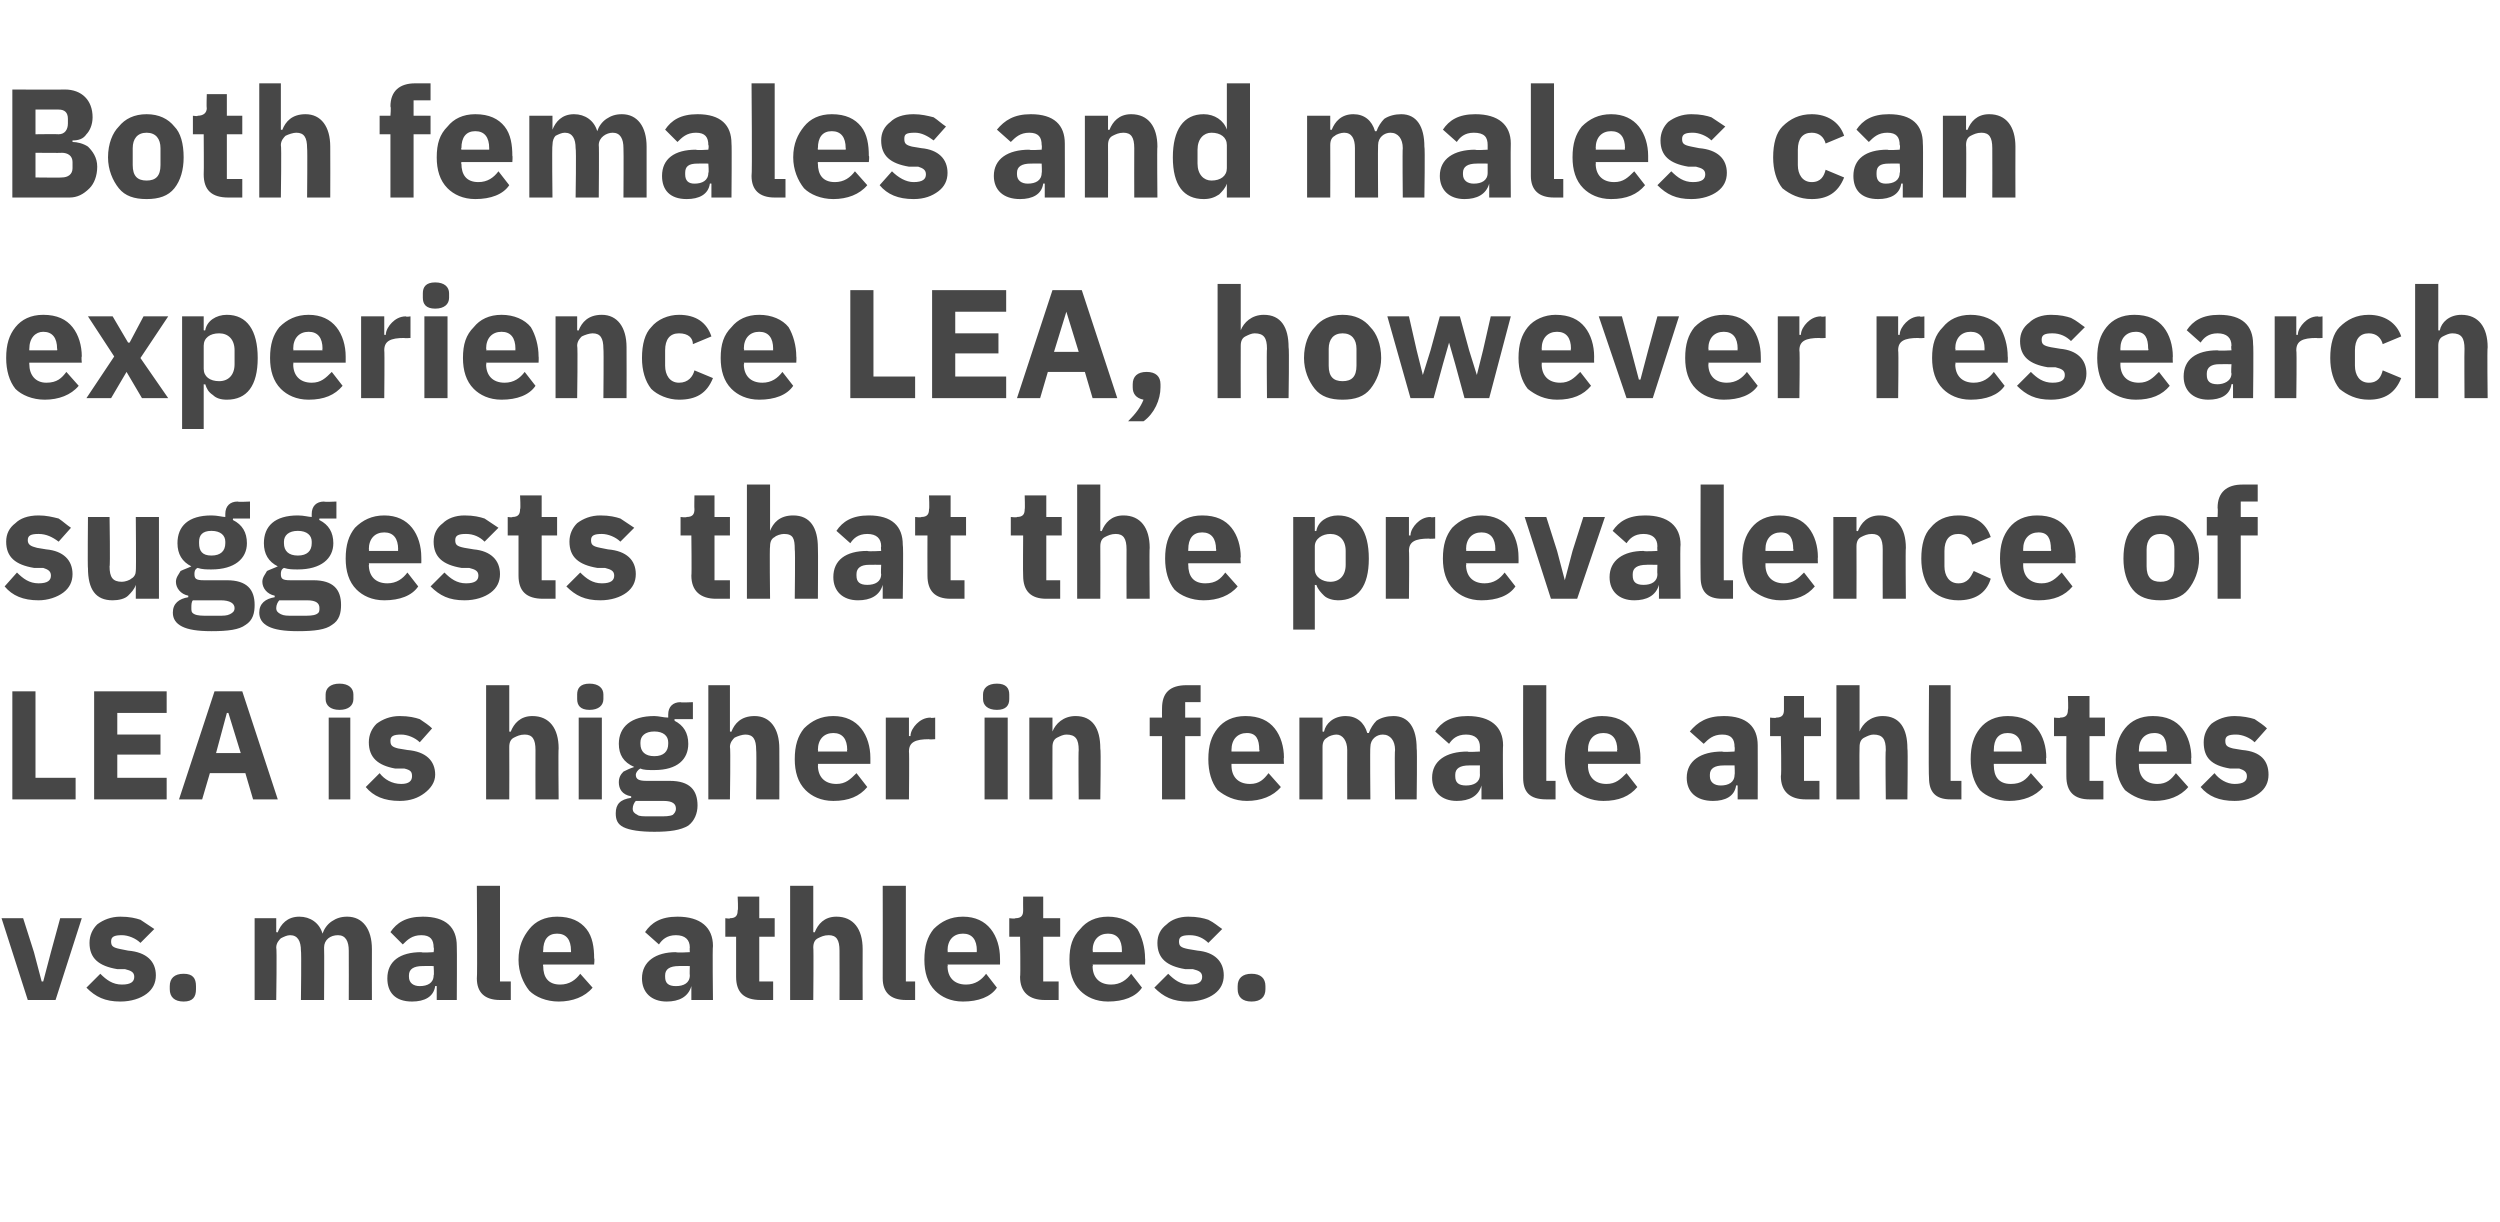
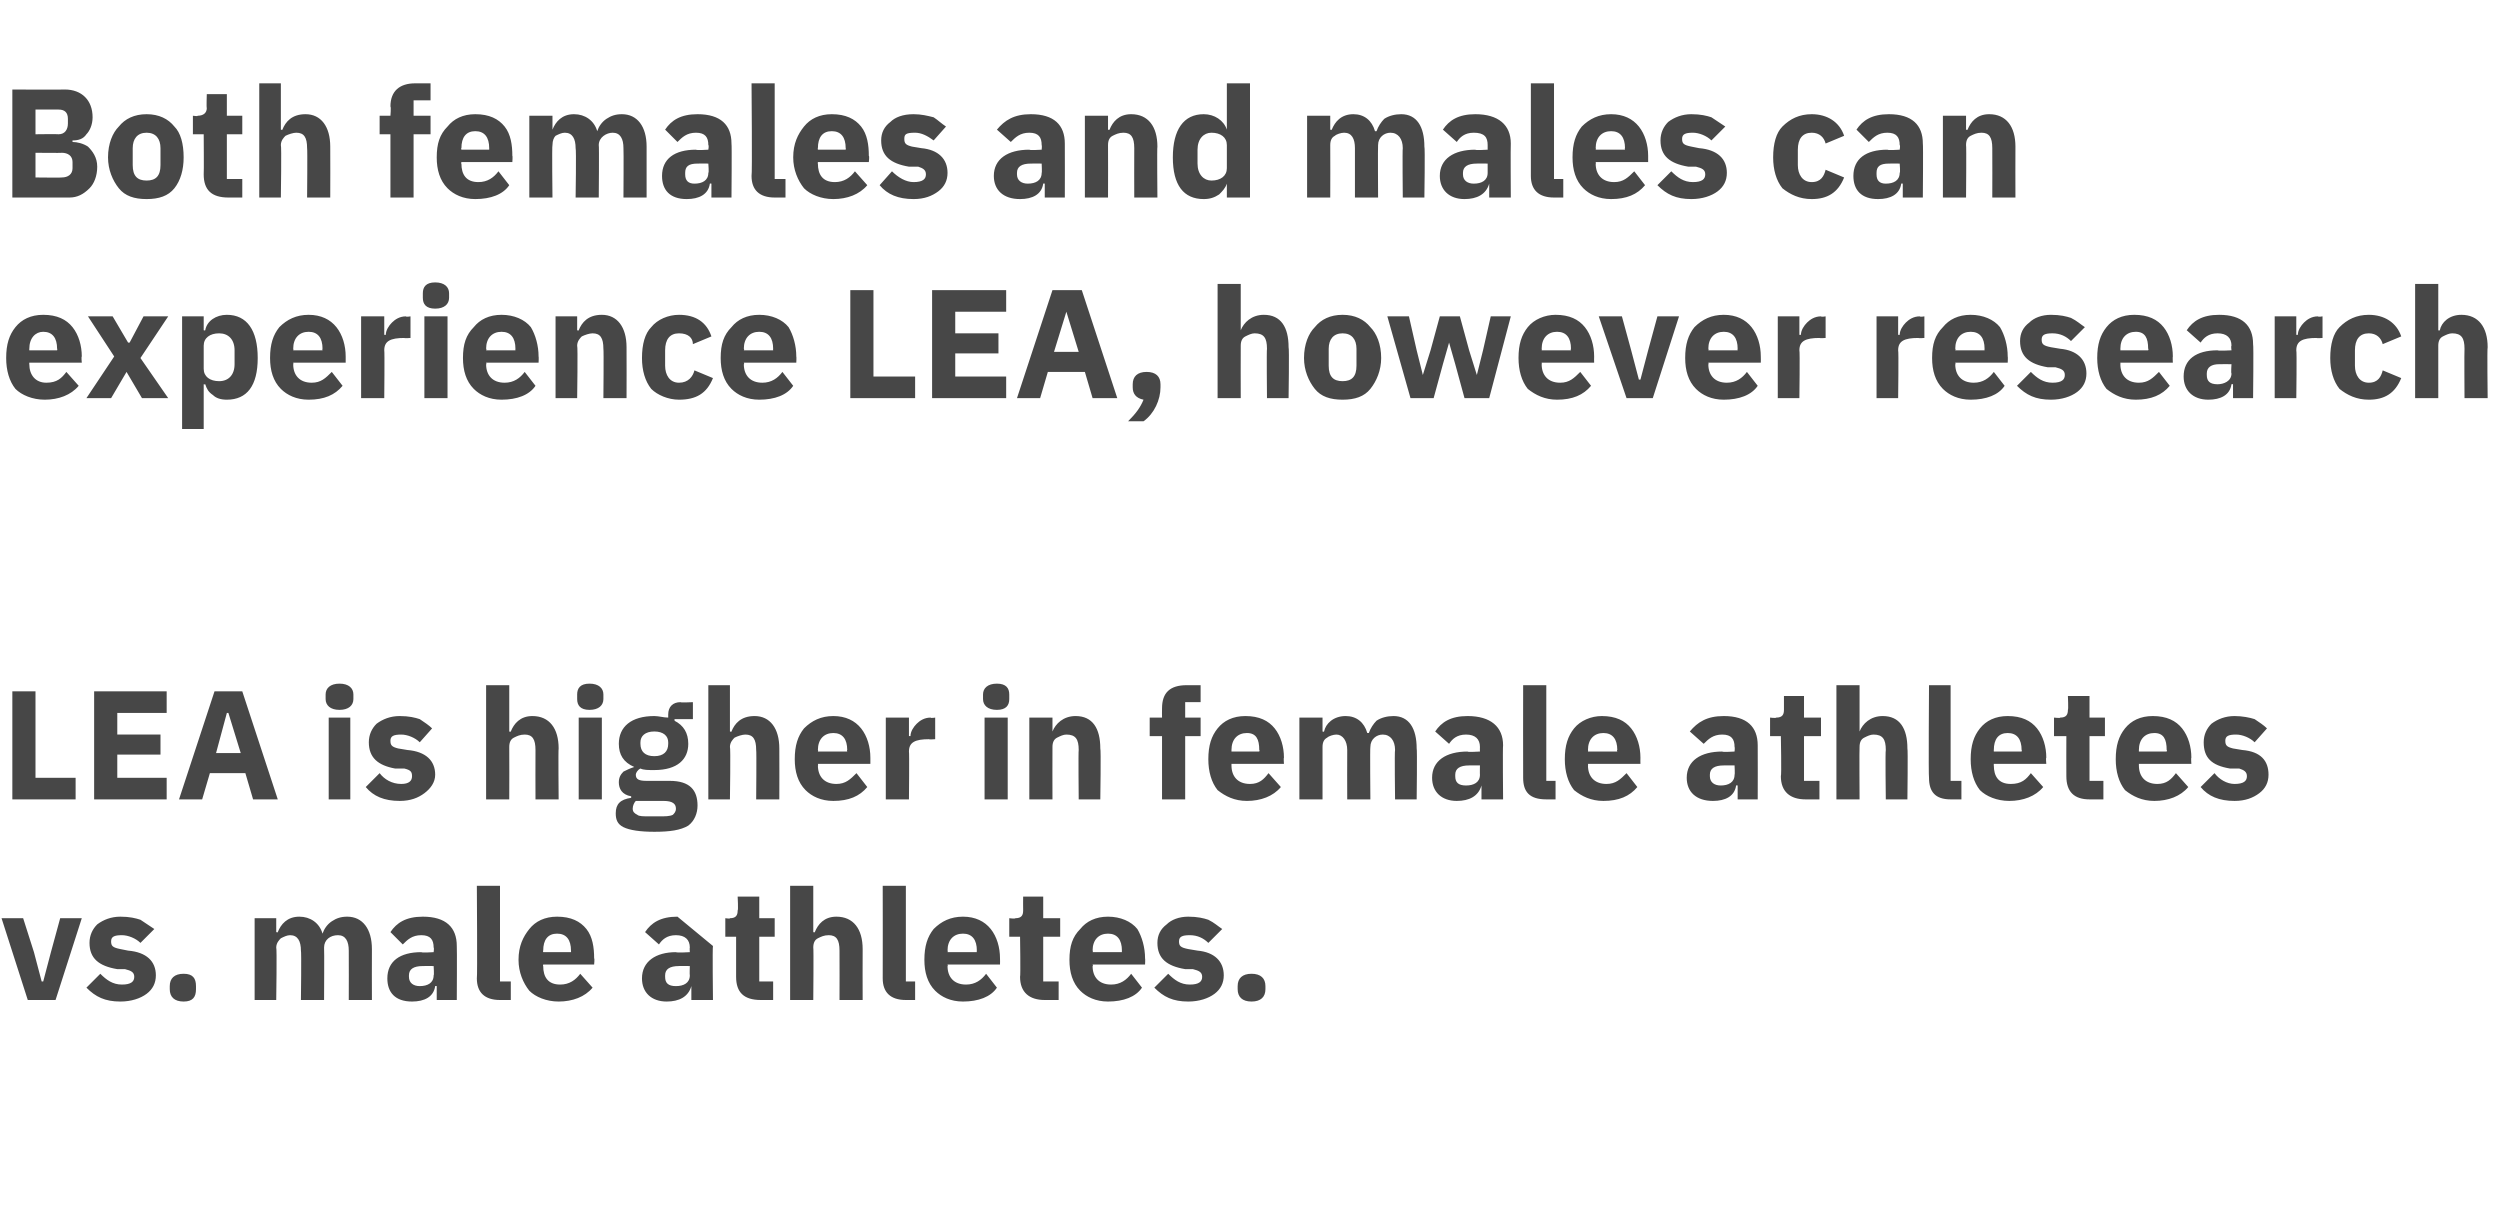
<svg xmlns="http://www.w3.org/2000/svg" version="1.1" width="162px" height="79.2px" viewBox="0 -5 162 79.2" style="top:-5px">
  <desc>Both females and males can experience LEA, however research suggests that the prevalence of LEA is higher in female a...</desc>
  <defs />
  <g id="Polygon197482">
-     <path d="M 3.6 59.8 L 5.3 54.5 L 3.9 54.5 L 3.3 56.7 L 2.8 58.6 L 2.7 58.6 L 2.2 56.7 L 1.5 54.5 L 0.1 54.5 L 1.8 59.8 L 3.6 59.8 Z M 9.5 59.4 C 9.9 59.1 10.1 58.7 10.1 58.2 C 10.1 57.3 9.5 56.7 8.3 56.6 C 8.3 56.6 7.8 56.5 7.8 56.5 C 7.3 56.4 7.2 56.3 7.2 56 C 7.2 55.7 7.4 55.6 7.9 55.6 C 8.3 55.6 8.8 55.8 9.1 56.1 C 9.1 56.1 10 55.2 10 55.2 C 9.7 55 9.4 54.8 9.1 54.6 C 8.8 54.5 8.4 54.4 7.8 54.4 C 7.2 54.4 6.7 54.6 6.3 54.9 C 6 55.2 5.8 55.6 5.8 56.1 C 5.8 57.1 6.4 57.6 7.6 57.8 C 7.6 57.8 8.1 57.8 8.1 57.8 C 8.5 57.9 8.7 58 8.7 58.3 C 8.7 58.6 8.5 58.8 7.9 58.8 C 7.3 58.8 6.9 58.5 6.5 58.1 C 6.5 58.1 5.6 59 5.6 59 C 6.2 59.6 6.8 59.9 7.8 59.9 C 8.5 59.9 9.1 59.7 9.5 59.4 Z M 12.7 59.1 C 12.7 59.1 12.7 58.9 12.7 58.9 C 12.7 58.4 12.5 58.1 11.9 58.1 C 11.3 58.1 11 58.4 11 58.9 C 11 58.9 11 59.1 11 59.1 C 11 59.6 11.3 59.9 11.9 59.9 C 12.5 59.9 12.7 59.6 12.7 59.1 Z M 17.9 59.8 C 17.9 59.8 17.95 56.4 17.9 56.4 C 17.9 56.1 18.1 55.9 18.2 55.8 C 18.4 55.7 18.6 55.6 18.8 55.6 C 19.3 55.6 19.5 56 19.5 56.6 C 19.54 56.63 19.5 59.8 19.5 59.8 L 21 59.8 C 21 59.8 21.02 56.4 21 56.4 C 21 55.9 21.4 55.6 21.9 55.6 C 22.4 55.6 22.6 56 22.6 56.6 C 22.61 56.63 22.6 59.8 22.6 59.8 L 24.1 59.8 C 24.1 59.8 24.09 56.51 24.1 56.5 C 24.1 55.2 23.5 54.4 22.5 54.4 C 22.1 54.4 21.8 54.5 21.5 54.7 C 21.2 54.9 21 55.2 20.9 55.5 C 20.9 55.5 20.9 55.5 20.9 55.5 C 20.7 54.8 20.1 54.4 19.4 54.4 C 18.6 54.4 18.2 54.9 18 55.4 C 18.01 55.44 17.9 55.4 17.9 55.4 L 17.9 54.5 L 16.5 54.5 L 16.5 59.8 L 17.9 59.8 Z M 29.6 56.3 C 29.62 56.35 29.6 59.8 29.6 59.8 L 28.3 59.8 L 28.3 58.9 C 28.3 58.9 28.23 58.88 28.2 58.9 C 28.1 59.6 27.5 59.9 26.7 59.9 C 25.6 59.9 25.1 59.3 25.1 58.4 C 25.1 57.3 25.9 56.7 27.3 56.7 C 27.31 56.75 28.1 56.7 28.1 56.7 C 28.1 56.7 28.14 56.42 28.1 56.4 C 28.1 55.9 27.9 55.6 27.3 55.6 C 26.7 55.6 26.4 55.9 26.1 56.2 C 26.1 56.2 25.3 55.4 25.3 55.4 C 25.7 54.8 26.3 54.4 27.4 54.4 C 28.9 54.4 29.6 55.1 29.6 56.3 Z M 28.1 57.6 C 28.1 57.6 27.42 57.59 27.4 57.6 C 26.8 57.6 26.5 57.8 26.5 58.2 C 26.5 58.2 26.5 58.3 26.5 58.3 C 26.5 58.7 26.8 58.9 27.2 58.9 C 27.7 58.9 28.1 58.7 28.1 58.2 C 28.14 58.21 28.1 57.6 28.1 57.6 Z M 33.1 59.8 L 33.1 58.6 L 32.4 58.6 L 32.4 52.4 L 30.9 52.4 C 30.9 52.4 30.94 58.36 30.9 58.4 C 30.9 59.3 31.4 59.8 32.4 59.8 C 32.41 59.8 33.1 59.8 33.1 59.8 Z M 38.4 59 C 38.4 59 37.6 58.1 37.6 58.1 C 37.3 58.5 36.9 58.8 36.3 58.8 C 35.5 58.8 35.2 58.3 35.2 57.6 C 35.17 57.63 35.2 57.5 35.2 57.5 L 38.5 57.5 C 38.5 57.5 38.54 57.11 38.5 57.1 C 38.5 56.4 38.4 55.7 38 55.2 C 37.6 54.7 37 54.4 36.1 54.4 C 35.3 54.4 34.7 54.7 34.3 55.2 C 33.9 55.7 33.6 56.3 33.6 57.2 C 33.6 58 33.9 58.7 34.3 59.2 C 34.7 59.6 35.4 59.9 36.2 59.9 C 37.1 59.9 37.9 59.6 38.4 59 Z M 37 56.6 C 37.01 56.59 37 56.7 37 56.7 L 35.2 56.7 C 35.2 56.7 35.17 56.6 35.2 56.6 C 35.2 55.9 35.5 55.5 36.1 55.5 C 36.7 55.5 37 55.9 37 56.6 Z M 46.2 56.3 C 46.16 56.35 46.2 59.8 46.2 59.8 L 44.8 59.8 L 44.8 58.9 C 44.8 58.9 44.77 58.88 44.8 58.9 C 44.6 59.6 44 59.9 43.2 59.9 C 42.2 59.9 41.6 59.3 41.6 58.4 C 41.6 57.3 42.5 56.7 43.8 56.7 C 43.85 56.75 44.7 56.7 44.7 56.7 C 44.7 56.7 44.68 56.42 44.7 56.4 C 44.7 55.9 44.4 55.6 43.8 55.6 C 43.2 55.6 42.9 55.9 42.7 56.2 C 42.7 56.2 41.8 55.4 41.8 55.4 C 42.2 54.8 42.8 54.4 43.9 54.4 C 45.4 54.4 46.2 55.1 46.2 56.3 Z M 44.7 57.6 C 44.7 57.6 43.96 57.59 44 57.6 C 43.4 57.6 43.1 57.8 43.1 58.2 C 43.1 58.2 43.1 58.3 43.1 58.3 C 43.1 58.7 43.3 58.9 43.8 58.9 C 44.3 58.9 44.7 58.7 44.7 58.2 C 44.68 58.21 44.7 57.6 44.7 57.6 Z M 50.1 59.8 L 50.1 58.6 L 49.2 58.6 L 49.2 55.7 L 50.2 55.7 L 50.2 54.5 L 49.2 54.5 L 49.2 53.1 L 47.8 53.1 C 47.8 53.1 47.85 53.99 47.8 54 C 47.8 54.3 47.7 54.5 47.3 54.5 C 47.33 54.55 47 54.5 47 54.5 L 47 55.7 L 47.7 55.7 C 47.7 55.7 47.7 58.27 47.7 58.3 C 47.7 59.3 48.2 59.8 49.3 59.8 C 49.26 59.8 50.1 59.8 50.1 59.8 Z M 51.2 59.8 L 52.7 59.8 C 52.7 59.8 52.73 56.4 52.7 56.4 C 52.7 56.1 52.8 55.9 53 55.8 C 53.2 55.7 53.4 55.6 53.7 55.6 C 54.2 55.6 54.4 55.9 54.4 56.6 C 54.41 56.63 54.4 59.8 54.4 59.8 L 55.9 59.8 C 55.9 59.8 55.89 56.51 55.9 56.5 C 55.9 55.2 55.3 54.4 54.2 54.4 C 53.4 54.4 53 54.9 52.8 55.4 C 52.79 55.44 52.7 55.4 52.7 55.4 L 52.7 52.4 L 51.2 52.4 L 51.2 59.8 Z M 59.3 59.8 L 59.3 58.6 L 58.7 58.6 L 58.7 52.4 L 57.2 52.4 C 57.2 52.4 57.21 58.36 57.2 58.4 C 57.2 59.3 57.7 59.8 58.7 59.8 C 58.68 59.8 59.3 59.8 59.3 59.8 Z M 64.6 59 C 64.6 59 63.9 58.1 63.9 58.1 C 63.6 58.5 63.2 58.8 62.6 58.8 C 61.8 58.8 61.4 58.3 61.4 57.6 C 61.44 57.63 61.4 57.5 61.4 57.5 L 64.8 57.5 C 64.8 57.5 64.81 57.11 64.8 57.1 C 64.8 56.4 64.6 55.7 64.2 55.2 C 63.8 54.7 63.2 54.4 62.4 54.4 C 61.6 54.4 61 54.7 60.5 55.2 C 60.1 55.7 59.9 56.3 59.9 57.2 C 59.9 58 60.1 58.7 60.6 59.2 C 61 59.6 61.6 59.9 62.4 59.9 C 63.4 59.9 64.2 59.6 64.6 59 Z M 63.3 56.6 C 63.28 56.59 63.3 56.7 63.3 56.7 L 61.4 56.7 C 61.4 56.7 61.44 56.6 61.4 56.6 C 61.4 55.9 61.8 55.5 62.4 55.5 C 63 55.5 63.3 55.9 63.3 56.6 Z M 68.6 59.8 L 68.6 58.6 L 67.6 58.6 L 67.6 55.7 L 68.7 55.7 L 68.7 54.5 L 67.6 54.5 L 67.6 53.1 L 66.3 53.1 C 66.3 53.1 66.29 53.99 66.3 54 C 66.3 54.3 66.2 54.5 65.8 54.5 C 65.77 54.55 65.4 54.5 65.4 54.5 L 65.4 55.7 L 66.1 55.7 C 66.1 55.7 66.14 58.27 66.1 58.3 C 66.1 59.3 66.7 59.8 67.7 59.8 C 67.7 59.8 68.6 59.8 68.6 59.8 Z M 74 59 C 74 59 73.3 58.1 73.3 58.1 C 73 58.5 72.6 58.8 72 58.8 C 71.2 58.8 70.8 58.3 70.8 57.6 C 70.85 57.63 70.8 57.5 70.8 57.5 L 74.2 57.5 C 74.2 57.5 74.22 57.11 74.2 57.1 C 74.2 56.4 74 55.7 73.7 55.2 C 73.3 54.7 72.6 54.4 71.8 54.4 C 71 54.4 70.4 54.7 70 55.2 C 69.5 55.7 69.3 56.3 69.3 57.2 C 69.3 58 69.5 58.7 70 59.2 C 70.4 59.6 71 59.9 71.8 59.9 C 72.8 59.9 73.6 59.6 74 59 Z M 72.7 56.6 C 72.69 56.59 72.7 56.7 72.7 56.7 L 70.8 56.7 C 70.8 56.7 70.85 56.6 70.8 56.6 C 70.8 55.9 71.2 55.5 71.8 55.5 C 72.4 55.5 72.7 55.9 72.7 56.6 Z M 78.7 59.4 C 79.1 59.1 79.3 58.7 79.3 58.2 C 79.3 57.3 78.7 56.7 77.6 56.6 C 77.6 56.6 77 56.5 77 56.5 C 76.5 56.4 76.4 56.3 76.4 56 C 76.4 55.7 76.6 55.6 77.1 55.6 C 77.6 55.6 78 55.8 78.3 56.1 C 78.3 56.1 79.2 55.2 79.2 55.2 C 78.9 55 78.7 54.8 78.3 54.6 C 78 54.5 77.6 54.4 77 54.4 C 76.4 54.4 75.9 54.6 75.6 54.9 C 75.2 55.2 75 55.6 75 56.1 C 75 57.1 75.6 57.6 76.8 57.8 C 76.8 57.8 77.3 57.8 77.3 57.8 C 77.7 57.9 77.9 58 77.9 58.3 C 77.9 58.6 77.7 58.8 77.1 58.8 C 76.5 58.8 76.1 58.5 75.7 58.1 C 75.7 58.1 74.8 59 74.8 59 C 75.4 59.6 76 59.9 77 59.9 C 77.7 59.9 78.3 59.7 78.7 59.4 Z M 82 59.1 C 82 59.1 82 58.9 82 58.9 C 82 58.4 81.7 58.1 81.1 58.1 C 80.5 58.1 80.2 58.4 80.2 58.9 C 80.2 58.9 80.2 59.1 80.2 59.1 C 80.2 59.6 80.5 59.9 81.1 59.9 C 81.7 59.9 82 59.6 82 59.1 Z " stroke="none" fill="#474747" />
+     <path d="M 3.6 59.8 L 5.3 54.5 L 3.9 54.5 L 3.3 56.7 L 2.8 58.6 L 2.7 58.6 L 2.2 56.7 L 1.5 54.5 L 0.1 54.5 L 1.8 59.8 L 3.6 59.8 Z M 9.5 59.4 C 9.9 59.1 10.1 58.7 10.1 58.2 C 10.1 57.3 9.5 56.7 8.3 56.6 C 8.3 56.6 7.8 56.5 7.8 56.5 C 7.3 56.4 7.2 56.3 7.2 56 C 7.2 55.7 7.4 55.6 7.9 55.6 C 8.3 55.6 8.8 55.8 9.1 56.1 C 9.1 56.1 10 55.2 10 55.2 C 9.7 55 9.4 54.8 9.1 54.6 C 8.8 54.5 8.4 54.4 7.8 54.4 C 7.2 54.4 6.7 54.6 6.3 54.9 C 6 55.2 5.8 55.6 5.8 56.1 C 5.8 57.1 6.4 57.6 7.6 57.8 C 7.6 57.8 8.1 57.8 8.1 57.8 C 8.5 57.9 8.7 58 8.7 58.3 C 8.7 58.6 8.5 58.8 7.9 58.8 C 7.3 58.8 6.9 58.5 6.5 58.1 C 6.5 58.1 5.6 59 5.6 59 C 6.2 59.6 6.8 59.9 7.8 59.9 C 8.5 59.9 9.1 59.7 9.5 59.4 Z M 12.7 59.1 C 12.7 59.1 12.7 58.9 12.7 58.9 C 12.7 58.4 12.5 58.1 11.9 58.1 C 11.3 58.1 11 58.4 11 58.9 C 11 58.9 11 59.1 11 59.1 C 11 59.6 11.3 59.9 11.9 59.9 C 12.5 59.9 12.7 59.6 12.7 59.1 Z M 17.9 59.8 C 17.9 59.8 17.95 56.4 17.9 56.4 C 17.9 56.1 18.1 55.9 18.2 55.8 C 18.4 55.7 18.6 55.6 18.8 55.6 C 19.3 55.6 19.5 56 19.5 56.6 C 19.54 56.63 19.5 59.8 19.5 59.8 L 21 59.8 C 21 59.8 21.02 56.4 21 56.4 C 21 55.9 21.4 55.6 21.9 55.6 C 22.4 55.6 22.6 56 22.6 56.6 C 22.61 56.63 22.6 59.8 22.6 59.8 L 24.1 59.8 C 24.1 59.8 24.09 56.51 24.1 56.5 C 24.1 55.2 23.5 54.4 22.5 54.4 C 22.1 54.4 21.8 54.5 21.5 54.7 C 21.2 54.9 21 55.2 20.9 55.5 C 20.9 55.5 20.9 55.5 20.9 55.5 C 20.7 54.8 20.1 54.4 19.4 54.4 C 18.6 54.4 18.2 54.9 18 55.4 C 18.01 55.44 17.9 55.4 17.9 55.4 L 17.9 54.5 L 16.5 54.5 L 16.5 59.8 L 17.9 59.8 Z M 29.6 56.3 C 29.62 56.35 29.6 59.8 29.6 59.8 L 28.3 59.8 L 28.3 58.9 C 28.3 58.9 28.23 58.88 28.2 58.9 C 28.1 59.6 27.5 59.9 26.7 59.9 C 25.6 59.9 25.1 59.3 25.1 58.4 C 25.1 57.3 25.9 56.7 27.3 56.7 C 27.31 56.75 28.1 56.7 28.1 56.7 C 28.1 56.7 28.14 56.42 28.1 56.4 C 28.1 55.9 27.9 55.6 27.3 55.6 C 26.7 55.6 26.4 55.9 26.1 56.2 C 26.1 56.2 25.3 55.4 25.3 55.4 C 25.7 54.8 26.3 54.4 27.4 54.4 C 28.9 54.4 29.6 55.1 29.6 56.3 Z M 28.1 57.6 C 28.1 57.6 27.42 57.59 27.4 57.6 C 26.8 57.6 26.5 57.8 26.5 58.2 C 26.5 58.2 26.5 58.3 26.5 58.3 C 26.5 58.7 26.8 58.9 27.2 58.9 C 27.7 58.9 28.1 58.7 28.1 58.2 C 28.14 58.21 28.1 57.6 28.1 57.6 Z M 33.1 59.8 L 33.1 58.6 L 32.4 58.6 L 32.4 52.4 L 30.9 52.4 C 30.9 52.4 30.94 58.36 30.9 58.4 C 30.9 59.3 31.4 59.8 32.4 59.8 C 32.41 59.8 33.1 59.8 33.1 59.8 Z M 38.4 59 C 38.4 59 37.6 58.1 37.6 58.1 C 37.3 58.5 36.9 58.8 36.3 58.8 C 35.5 58.8 35.2 58.3 35.2 57.6 C 35.17 57.63 35.2 57.5 35.2 57.5 L 38.5 57.5 C 38.5 57.5 38.54 57.11 38.5 57.1 C 38.5 56.4 38.4 55.7 38 55.2 C 37.6 54.7 37 54.4 36.1 54.4 C 35.3 54.4 34.7 54.7 34.3 55.2 C 33.9 55.7 33.6 56.3 33.6 57.2 C 33.6 58 33.9 58.7 34.3 59.2 C 34.7 59.6 35.4 59.9 36.2 59.9 C 37.1 59.9 37.9 59.6 38.4 59 Z M 37 56.6 C 37.01 56.59 37 56.7 37 56.7 L 35.2 56.7 C 35.2 56.7 35.17 56.6 35.2 56.6 C 35.2 55.9 35.5 55.5 36.1 55.5 C 36.7 55.5 37 55.9 37 56.6 Z M 46.2 56.3 C 46.16 56.35 46.2 59.8 46.2 59.8 L 44.8 59.8 L 44.8 58.9 C 44.8 58.9 44.77 58.88 44.8 58.9 C 44.6 59.6 44 59.9 43.2 59.9 C 42.2 59.9 41.6 59.3 41.6 58.4 C 41.6 57.3 42.5 56.7 43.8 56.7 C 43.85 56.75 44.7 56.7 44.7 56.7 C 44.7 56.7 44.68 56.42 44.7 56.4 C 44.7 55.9 44.4 55.6 43.8 55.6 C 43.2 55.6 42.9 55.9 42.7 56.2 C 42.7 56.2 41.8 55.4 41.8 55.4 C 42.2 54.8 42.8 54.4 43.9 54.4 Z M 44.7 57.6 C 44.7 57.6 43.96 57.59 44 57.6 C 43.4 57.6 43.1 57.8 43.1 58.2 C 43.1 58.2 43.1 58.3 43.1 58.3 C 43.1 58.7 43.3 58.9 43.8 58.9 C 44.3 58.9 44.7 58.7 44.7 58.2 C 44.68 58.21 44.7 57.6 44.7 57.6 Z M 50.1 59.8 L 50.1 58.6 L 49.2 58.6 L 49.2 55.7 L 50.2 55.7 L 50.2 54.5 L 49.2 54.5 L 49.2 53.1 L 47.8 53.1 C 47.8 53.1 47.85 53.99 47.8 54 C 47.8 54.3 47.7 54.5 47.3 54.5 C 47.33 54.55 47 54.5 47 54.5 L 47 55.7 L 47.7 55.7 C 47.7 55.7 47.7 58.27 47.7 58.3 C 47.7 59.3 48.2 59.8 49.3 59.8 C 49.26 59.8 50.1 59.8 50.1 59.8 Z M 51.2 59.8 L 52.7 59.8 C 52.7 59.8 52.73 56.4 52.7 56.4 C 52.7 56.1 52.8 55.9 53 55.8 C 53.2 55.7 53.4 55.6 53.7 55.6 C 54.2 55.6 54.4 55.9 54.4 56.6 C 54.41 56.63 54.4 59.8 54.4 59.8 L 55.9 59.8 C 55.9 59.8 55.89 56.51 55.9 56.5 C 55.9 55.2 55.3 54.4 54.2 54.4 C 53.4 54.4 53 54.9 52.8 55.4 C 52.79 55.44 52.7 55.4 52.7 55.4 L 52.7 52.4 L 51.2 52.4 L 51.2 59.8 Z M 59.3 59.8 L 59.3 58.6 L 58.7 58.6 L 58.7 52.4 L 57.2 52.4 C 57.2 52.4 57.21 58.36 57.2 58.4 C 57.2 59.3 57.7 59.8 58.7 59.8 C 58.68 59.8 59.3 59.8 59.3 59.8 Z M 64.6 59 C 64.6 59 63.9 58.1 63.9 58.1 C 63.6 58.5 63.2 58.8 62.6 58.8 C 61.8 58.8 61.4 58.3 61.4 57.6 C 61.44 57.63 61.4 57.5 61.4 57.5 L 64.8 57.5 C 64.8 57.5 64.81 57.11 64.8 57.1 C 64.8 56.4 64.6 55.7 64.2 55.2 C 63.8 54.7 63.2 54.4 62.4 54.4 C 61.6 54.4 61 54.7 60.5 55.2 C 60.1 55.7 59.9 56.3 59.9 57.2 C 59.9 58 60.1 58.7 60.6 59.2 C 61 59.6 61.6 59.9 62.4 59.9 C 63.4 59.9 64.2 59.6 64.6 59 Z M 63.3 56.6 C 63.28 56.59 63.3 56.7 63.3 56.7 L 61.4 56.7 C 61.4 56.7 61.44 56.6 61.4 56.6 C 61.4 55.9 61.8 55.5 62.4 55.5 C 63 55.5 63.3 55.9 63.3 56.6 Z M 68.6 59.8 L 68.6 58.6 L 67.6 58.6 L 67.6 55.7 L 68.7 55.7 L 68.7 54.5 L 67.6 54.5 L 67.6 53.1 L 66.3 53.1 C 66.3 53.1 66.29 53.99 66.3 54 C 66.3 54.3 66.2 54.5 65.8 54.5 C 65.77 54.55 65.4 54.5 65.4 54.5 L 65.4 55.7 L 66.1 55.7 C 66.1 55.7 66.14 58.27 66.1 58.3 C 66.1 59.3 66.7 59.8 67.7 59.8 C 67.7 59.8 68.6 59.8 68.6 59.8 Z M 74 59 C 74 59 73.3 58.1 73.3 58.1 C 73 58.5 72.6 58.8 72 58.8 C 71.2 58.8 70.8 58.3 70.8 57.6 C 70.85 57.63 70.8 57.5 70.8 57.5 L 74.2 57.5 C 74.2 57.5 74.22 57.11 74.2 57.1 C 74.2 56.4 74 55.7 73.7 55.2 C 73.3 54.7 72.6 54.4 71.8 54.4 C 71 54.4 70.4 54.7 70 55.2 C 69.5 55.7 69.3 56.3 69.3 57.2 C 69.3 58 69.5 58.7 70 59.2 C 70.4 59.6 71 59.9 71.8 59.9 C 72.8 59.9 73.6 59.6 74 59 Z M 72.7 56.6 C 72.69 56.59 72.7 56.7 72.7 56.7 L 70.8 56.7 C 70.8 56.7 70.85 56.6 70.8 56.6 C 70.8 55.9 71.2 55.5 71.8 55.5 C 72.4 55.5 72.7 55.9 72.7 56.6 Z M 78.7 59.4 C 79.1 59.1 79.3 58.7 79.3 58.2 C 79.3 57.3 78.7 56.7 77.6 56.6 C 77.6 56.6 77 56.5 77 56.5 C 76.5 56.4 76.4 56.3 76.4 56 C 76.4 55.7 76.6 55.6 77.1 55.6 C 77.6 55.6 78 55.8 78.3 56.1 C 78.3 56.1 79.2 55.2 79.2 55.2 C 78.9 55 78.7 54.8 78.3 54.6 C 78 54.5 77.6 54.4 77 54.4 C 76.4 54.4 75.9 54.6 75.6 54.9 C 75.2 55.2 75 55.6 75 56.1 C 75 57.1 75.6 57.6 76.8 57.8 C 76.8 57.8 77.3 57.8 77.3 57.8 C 77.7 57.9 77.9 58 77.9 58.3 C 77.9 58.6 77.7 58.8 77.1 58.8 C 76.5 58.8 76.1 58.5 75.7 58.1 C 75.7 58.1 74.8 59 74.8 59 C 75.4 59.6 76 59.9 77 59.9 C 77.7 59.9 78.3 59.7 78.7 59.4 Z M 82 59.1 C 82 59.1 82 58.9 82 58.9 C 82 58.4 81.7 58.1 81.1 58.1 C 80.5 58.1 80.2 58.4 80.2 58.9 C 80.2 58.9 80.2 59.1 80.2 59.1 C 80.2 59.6 80.5 59.9 81.1 59.9 C 81.7 59.9 82 59.6 82 59.1 Z " stroke="none" fill="#474747" />
  </g>
  <g id="Polygon197481">
    <path d="M 4.9 46.8 L 4.9 45.4 L 2.3 45.4 L 2.3 39.8 L 0.8 39.8 L 0.8 46.8 L 4.9 46.8 Z M 10.8 46.8 L 10.8 45.4 L 7.6 45.4 L 7.6 43.9 L 10.4 43.9 L 10.4 42.6 L 7.6 42.6 L 7.6 41.2 L 10.8 41.2 L 10.8 39.8 L 6.1 39.8 L 6.1 46.8 L 10.8 46.8 Z M 18 46.8 L 15.7 39.8 L 13.9 39.8 L 11.6 46.8 L 13.1 46.8 L 13.6 45.1 L 15.9 45.1 L 16.4 46.8 L 18 46.8 Z M 15.6 43.8 L 14 43.8 L 14.7 41.2 L 14.8 41.2 L 15.6 43.8 Z M 22.9 40.3 C 22.9 40.3 22.9 40 22.9 40 C 22.9 39.6 22.6 39.3 22 39.3 C 21.4 39.3 21.1 39.6 21.1 40 C 21.1 40 21.1 40.3 21.1 40.3 C 21.1 40.7 21.4 41 22 41 C 22.6 41 22.9 40.7 22.9 40.3 Z M 21.3 46.8 L 22.7 46.8 L 22.7 41.5 L 21.3 41.5 L 21.3 46.8 Z M 27.5 46.4 C 27.9 46.1 28.2 45.7 28.2 45.2 C 28.2 44.3 27.6 43.7 26.4 43.6 C 26.4 43.6 25.8 43.5 25.8 43.5 C 25.4 43.4 25.3 43.3 25.3 43 C 25.3 42.7 25.5 42.6 26 42.6 C 26.4 42.6 26.9 42.8 27.2 43.1 C 27.2 43.1 28 42.2 28 42.2 C 27.8 42 27.5 41.8 27.2 41.6 C 26.9 41.5 26.5 41.4 25.9 41.4 C 25.3 41.4 24.8 41.6 24.4 41.9 C 24.1 42.2 23.9 42.6 23.9 43.1 C 23.9 44.1 24.5 44.6 25.6 44.8 C 25.6 44.8 26.2 44.8 26.2 44.8 C 26.6 44.9 26.7 45 26.7 45.3 C 26.7 45.6 26.5 45.8 26 45.8 C 25.4 45.8 24.9 45.5 24.6 45.1 C 24.6 45.1 23.7 46 23.7 46 C 24.2 46.6 24.9 46.9 25.9 46.9 C 26.6 46.9 27.1 46.7 27.5 46.4 Z M 31.5 46.8 L 33 46.8 C 33 46.8 33.01 43.4 33 43.4 C 33 43.1 33.1 42.9 33.3 42.8 C 33.5 42.7 33.7 42.6 34 42.6 C 34.5 42.6 34.7 42.9 34.7 43.6 C 34.69 43.63 34.7 46.8 34.7 46.8 L 36.2 46.8 C 36.2 46.8 36.17 43.51 36.2 43.5 C 36.2 42.2 35.6 41.4 34.5 41.4 C 33.7 41.4 33.3 41.9 33.1 42.4 C 33.07 42.44 33 42.4 33 42.4 L 33 39.4 L 31.5 39.4 L 31.5 46.8 Z M 39.1 40.3 C 39.1 40.3 39.1 40 39.1 40 C 39.1 39.6 38.8 39.3 38.2 39.3 C 37.6 39.3 37.4 39.6 37.4 40 C 37.4 40 37.4 40.3 37.4 40.3 C 37.4 40.7 37.6 41 38.2 41 C 38.8 41 39.1 40.7 39.1 40.3 Z M 37.5 46.8 L 39 46.8 L 39 41.5 L 37.5 41.5 L 37.5 46.8 Z M 43.4 45.6 C 43.4 45.6 41.9 45.6 41.9 45.6 C 41.4 45.6 41.2 45.5 41.2 45.2 C 41.2 45.1 41.3 44.9 41.5 44.8 C 41.7 44.9 42 44.9 42.4 44.9 C 43.9 44.9 44.6 44.2 44.6 43.2 C 44.6 42.5 44.3 42 43.7 41.7 C 43.74 41.7 43.7 41.6 43.7 41.6 L 44.9 41.6 L 44.9 40.5 C 44.9 40.5 44.07 40.54 44.1 40.5 C 43.6 40.5 43.3 40.8 43.3 41.3 C 43.3 41.3 43.3 41.5 43.3 41.5 C 43 41.5 42.7 41.4 42.4 41.4 C 40.9 41.4 40.1 42.1 40.1 43.2 C 40.1 43.9 40.4 44.4 41.1 44.7 C 41.1 44.7 41.1 44.7 41.1 44.7 C 40.8 44.8 40.6 44.9 40.4 45 C 40.2 45.2 40.1 45.4 40.1 45.7 C 40.1 46.1 40.3 46.5 40.9 46.6 C 40.9 46.6 40.9 46.7 40.9 46.7 C 40.2 46.8 39.9 47.1 39.9 47.7 C 39.9 48.1 40 48.4 40.4 48.6 C 40.8 48.8 41.5 48.9 42.4 48.9 C 43.4 48.9 44.1 48.8 44.6 48.5 C 45 48.2 45.2 47.7 45.2 47.2 C 45.2 46.2 44.7 45.6 43.4 45.6 Z M 43.6 47.8 C 43.4 47.9 43.1 47.9 42.7 47.9 C 42.7 47.9 42.1 47.9 42.1 47.9 C 41.7 47.9 41.4 47.9 41.3 47.8 C 41.1 47.7 41 47.6 41 47.4 C 41 47.2 41.1 47 41.2 46.9 C 41.2 46.9 43 46.9 43 46.9 C 43.6 46.9 43.8 47.1 43.8 47.4 C 43.8 47.6 43.7 47.7 43.6 47.8 Z M 41.5 43.2 C 41.5 43.2 41.5 43.1 41.5 43.1 C 41.5 42.7 41.8 42.4 42.4 42.4 C 43 42.4 43.3 42.7 43.3 43.1 C 43.3 43.1 43.3 43.2 43.3 43.2 C 43.3 43.7 43 44 42.4 44 C 41.8 44 41.5 43.7 41.5 43.2 Z M 45.9 46.8 L 47.3 46.8 C 47.3 46.8 47.35 43.4 47.3 43.4 C 47.3 43.1 47.5 42.9 47.6 42.8 C 47.8 42.7 48.1 42.6 48.3 42.6 C 48.8 42.6 49 42.9 49 43.6 C 49.03 43.63 49 46.8 49 46.8 L 50.5 46.8 C 50.5 46.8 50.51 43.51 50.5 43.5 C 50.5 42.2 49.9 41.4 48.9 41.4 C 48 41.4 47.6 41.9 47.4 42.4 C 47.41 42.44 47.3 42.4 47.3 42.4 L 47.3 39.4 L 45.9 39.4 L 45.9 46.8 Z M 56.2 46 C 56.2 46 55.5 45.1 55.5 45.1 C 55.1 45.5 54.8 45.8 54.2 45.8 C 53.4 45.8 53 45.3 53 44.6 C 53.03 44.63 53 44.5 53 44.5 L 56.4 44.5 C 56.4 44.5 56.4 44.11 56.4 44.1 C 56.4 43.4 56.2 42.7 55.8 42.2 C 55.4 41.7 54.8 41.4 54 41.4 C 53.2 41.4 52.6 41.7 52.1 42.2 C 51.7 42.7 51.5 43.3 51.5 44.2 C 51.5 45 51.7 45.7 52.2 46.2 C 52.6 46.6 53.2 46.9 54 46.9 C 55 46.9 55.7 46.6 56.2 46 Z M 54.9 43.6 C 54.87 43.59 54.9 43.7 54.9 43.7 L 53 43.7 C 53 43.7 53.03 43.6 53 43.6 C 53 42.9 53.4 42.5 54 42.5 C 54.6 42.5 54.9 42.9 54.9 43.6 Z M 58.9 46.8 C 58.9 46.8 58.93 43.73 58.9 43.7 C 58.9 43.1 59.3 42.9 60.2 42.9 C 60.21 42.93 60.6 42.9 60.6 42.9 L 60.6 41.5 C 60.6 41.5 60.32 41.55 60.3 41.5 C 59.9 41.5 59.6 41.7 59.4 41.9 C 59.2 42.1 59 42.4 59 42.7 C 58.98 42.69 58.9 42.7 58.9 42.7 L 58.9 41.5 L 57.4 41.5 L 57.4 46.8 L 58.9 46.8 Z M 65.4 40.3 C 65.4 40.3 65.4 40 65.4 40 C 65.4 39.6 65.2 39.3 64.6 39.3 C 64 39.3 63.7 39.6 63.7 40 C 63.7 40 63.7 40.3 63.7 40.3 C 63.7 40.7 64 41 64.6 41 C 65.2 41 65.4 40.7 65.4 40.3 Z M 63.8 46.8 L 65.3 46.8 L 65.3 41.5 L 63.8 41.5 L 63.8 46.8 Z M 68.2 46.8 C 68.2 46.8 68.19 43.4 68.2 43.4 C 68.2 43.1 68.3 42.9 68.5 42.8 C 68.7 42.7 68.9 42.6 69.1 42.6 C 69.7 42.6 69.9 42.9 69.9 43.6 C 69.87 43.63 69.9 46.8 69.9 46.8 L 71.3 46.8 C 71.3 46.8 71.35 43.51 71.3 43.5 C 71.3 42.2 70.8 41.4 69.7 41.4 C 68.9 41.4 68.4 41.9 68.2 42.4 C 68.25 42.44 68.2 42.4 68.2 42.4 L 68.2 41.5 L 66.7 41.5 L 66.7 46.8 L 68.2 46.8 Z M 75.3 46.8 L 76.8 46.8 L 76.8 42.7 L 77.8 42.7 L 77.8 41.5 L 76.8 41.5 L 76.8 40.5 L 77.8 40.5 L 77.8 39.4 C 77.8 39.4 76.86 39.4 76.9 39.4 C 75.8 39.4 75.3 39.9 75.3 40.9 C 75.29 40.93 75.3 41.5 75.3 41.5 L 74.5 41.5 L 74.5 42.7 L 75.3 42.7 L 75.3 46.8 Z M 83 46 C 83 46 82.2 45.1 82.2 45.1 C 81.9 45.5 81.6 45.8 81 45.8 C 80.2 45.8 79.8 45.3 79.8 44.6 C 79.8 44.63 79.8 44.5 79.8 44.5 L 83.2 44.5 C 83.2 44.5 83.17 44.11 83.2 44.1 C 83.2 43.4 83 42.7 82.6 42.2 C 82.2 41.7 81.6 41.4 80.7 41.4 C 79.9 41.4 79.3 41.7 78.9 42.2 C 78.5 42.7 78.3 43.3 78.3 44.2 C 78.3 45 78.5 45.7 78.9 46.2 C 79.4 46.6 80 46.9 80.8 46.9 C 81.7 46.9 82.5 46.6 83 46 Z M 81.6 43.6 C 81.64 43.59 81.6 43.7 81.6 43.7 L 79.8 43.7 C 79.8 43.7 79.8 43.6 79.8 43.6 C 79.8 42.9 80.2 42.5 80.8 42.5 C 81.4 42.5 81.6 42.9 81.6 43.6 Z M 85.7 46.8 C 85.7 46.8 85.7 43.4 85.7 43.4 C 85.7 43.1 85.8 42.9 86 42.8 C 86.1 42.7 86.4 42.6 86.6 42.6 C 87 42.6 87.3 43 87.3 43.6 C 87.29 43.63 87.3 46.8 87.3 46.8 L 88.8 46.8 C 88.8 46.8 88.77 43.4 88.8 43.4 C 88.8 42.9 89.2 42.6 89.6 42.6 C 90.1 42.6 90.4 43 90.4 43.6 C 90.36 43.63 90.4 46.8 90.4 46.8 L 91.8 46.8 C 91.8 46.8 91.84 43.51 91.8 43.5 C 91.8 42.2 91.3 41.4 90.3 41.4 C 89.9 41.4 89.5 41.5 89.2 41.7 C 89 41.9 88.8 42.2 88.7 42.5 C 88.7 42.5 88.6 42.5 88.6 42.5 C 88.4 41.8 87.9 41.4 87.2 41.4 C 86.4 41.4 85.9 41.9 85.8 42.4 C 85.76 42.44 85.7 42.4 85.7 42.4 L 85.7 41.5 L 84.2 41.5 L 84.2 46.8 L 85.7 46.8 Z M 97.4 43.3 C 97.37 43.35 97.4 46.8 97.4 46.8 L 96 46.8 L 96 45.9 C 96 45.9 95.98 45.88 96 45.9 C 95.8 46.6 95.2 46.9 94.4 46.9 C 93.4 46.9 92.8 46.3 92.8 45.4 C 92.8 44.3 93.7 43.7 95.1 43.7 C 95.06 43.75 95.9 43.7 95.9 43.7 C 95.9 43.7 95.89 43.42 95.9 43.4 C 95.9 42.9 95.6 42.6 95 42.6 C 94.4 42.6 94.1 42.9 93.9 43.2 C 93.9 43.2 93 42.4 93 42.4 C 93.4 41.8 94 41.4 95.1 41.4 C 96.6 41.4 97.4 42.1 97.4 43.3 Z M 95.9 44.6 C 95.9 44.6 95.17 44.59 95.2 44.6 C 94.6 44.6 94.3 44.8 94.3 45.2 C 94.3 45.2 94.3 45.3 94.3 45.3 C 94.3 45.7 94.5 45.9 95 45.9 C 95.5 45.9 95.9 45.7 95.9 45.2 C 95.89 45.21 95.9 44.6 95.9 44.6 Z M 100.8 46.8 L 100.8 45.6 L 100.2 45.6 L 100.2 39.4 L 98.7 39.4 C 98.7 39.4 98.69 45.36 98.7 45.4 C 98.7 46.3 99.1 46.8 100.2 46.8 C 100.16 46.8 100.8 46.8 100.8 46.8 Z M 106.1 46 C 106.1 46 105.4 45.1 105.4 45.1 C 105 45.5 104.7 45.8 104.1 45.8 C 103.3 45.8 102.9 45.3 102.9 44.6 C 102.92 44.63 102.9 44.5 102.9 44.5 L 106.3 44.5 C 106.3 44.5 106.29 44.11 106.3 44.1 C 106.3 43.4 106.1 42.7 105.7 42.2 C 105.3 41.7 104.7 41.4 103.8 41.4 C 103.1 41.4 102.4 41.7 102 42.2 C 101.6 42.7 101.4 43.3 101.4 44.2 C 101.4 45 101.6 45.7 102 46.2 C 102.5 46.6 103.1 46.9 103.9 46.9 C 104.9 46.9 105.6 46.6 106.1 46 Z M 104.8 43.6 C 104.76 43.59 104.8 43.7 104.8 43.7 L 102.9 43.7 C 102.9 43.7 102.92 43.6 102.9 43.6 C 102.9 42.9 103.3 42.5 103.9 42.5 C 104.5 42.5 104.8 42.9 104.8 43.6 Z M 113.9 43.3 C 113.91 43.35 113.9 46.8 113.9 46.8 L 112.6 46.8 L 112.6 45.9 C 112.6 45.9 112.52 45.88 112.5 45.9 C 112.4 46.6 111.8 46.9 111 46.9 C 109.9 46.9 109.3 46.3 109.3 45.4 C 109.3 44.3 110.2 43.7 111.6 43.7 C 111.6 43.75 112.4 43.7 112.4 43.7 C 112.4 43.7 112.43 43.42 112.4 43.4 C 112.4 42.9 112.2 42.6 111.6 42.6 C 111 42.6 110.7 42.9 110.4 43.2 C 110.4 43.2 109.5 42.4 109.5 42.4 C 110 41.8 110.6 41.4 111.7 41.4 C 113.2 41.4 113.9 42.1 113.9 43.3 Z M 112.4 44.6 C 112.4 44.6 111.71 44.59 111.7 44.6 C 111.1 44.6 110.8 44.8 110.8 45.2 C 110.8 45.2 110.8 45.3 110.8 45.3 C 110.8 45.7 111.1 45.9 111.5 45.9 C 112 45.9 112.4 45.7 112.4 45.2 C 112.43 45.21 112.4 44.6 112.4 44.6 Z M 117.9 46.8 L 117.9 45.6 L 116.9 45.6 L 116.9 42.7 L 118 42.7 L 118 41.5 L 116.9 41.5 L 116.9 40.1 L 115.6 40.1 C 115.6 40.1 115.6 40.99 115.6 41 C 115.6 41.3 115.5 41.5 115.1 41.5 C 115.08 41.55 114.7 41.5 114.7 41.5 L 114.7 42.7 L 115.4 42.7 C 115.4 42.7 115.45 45.27 115.4 45.3 C 115.4 46.3 116 46.8 117 46.8 C 117.01 46.8 117.9 46.8 117.9 46.8 Z M 119 46.8 L 120.5 46.8 C 120.5 46.8 120.48 43.4 120.5 43.4 C 120.5 43.1 120.6 42.9 120.8 42.8 C 121 42.7 121.2 42.6 121.4 42.6 C 122 42.6 122.2 42.9 122.2 43.6 C 122.16 43.63 122.2 46.8 122.2 46.8 L 123.6 46.8 C 123.6 46.8 123.64 43.51 123.6 43.5 C 123.6 42.2 123.1 41.4 122 41.4 C 121.2 41.4 120.7 41.9 120.5 42.4 C 120.54 42.44 120.5 42.4 120.5 42.4 L 120.5 39.4 L 119 39.4 L 119 46.8 Z M 127.1 46.8 L 127.1 45.6 L 126.4 45.6 L 126.4 39.4 L 125 39.4 C 125 39.4 124.96 45.36 125 45.4 C 125 46.3 125.4 46.8 126.4 46.8 C 126.43 46.8 127.1 46.8 127.1 46.8 Z M 132.4 46 C 132.4 46 131.6 45.1 131.6 45.1 C 131.3 45.5 131 45.8 130.3 45.8 C 129.5 45.8 129.2 45.3 129.2 44.6 C 129.19 44.63 129.2 44.5 129.2 44.5 L 132.6 44.5 C 132.6 44.5 132.56 44.11 132.6 44.1 C 132.6 43.4 132.4 42.7 132 42.2 C 131.6 41.7 131 41.4 130.1 41.4 C 129.3 41.4 128.7 41.7 128.3 42.2 C 127.9 42.7 127.7 43.3 127.7 44.2 C 127.7 45 127.9 45.7 128.3 46.2 C 128.7 46.6 129.4 46.9 130.2 46.9 C 131.1 46.9 131.9 46.6 132.4 46 Z M 131 43.6 C 131.03 43.59 131 43.7 131 43.7 L 129.2 43.7 C 129.2 43.7 129.19 43.6 129.2 43.6 C 129.2 42.9 129.5 42.5 130.1 42.5 C 130.7 42.5 131 42.9 131 43.6 Z M 136.3 46.8 L 136.3 45.6 L 135.4 45.6 L 135.4 42.7 L 136.4 42.7 L 136.4 41.5 L 135.4 41.5 L 135.4 40.1 L 134 40.1 C 134 40.1 134.04 40.99 134 41 C 134 41.3 133.9 41.5 133.5 41.5 C 133.52 41.55 133.1 41.5 133.1 41.5 L 133.1 42.7 L 133.9 42.7 C 133.9 42.7 133.89 45.27 133.9 45.3 C 133.9 46.3 134.4 46.8 135.4 46.8 C 135.45 46.8 136.3 46.8 136.3 46.8 Z M 141.8 46 C 141.8 46 141 45.1 141 45.1 C 140.7 45.5 140.4 45.8 139.8 45.8 C 139 45.8 138.6 45.3 138.6 44.6 C 138.6 44.63 138.6 44.5 138.6 44.5 L 142 44.5 C 142 44.5 141.97 44.11 142 44.1 C 142 43.4 141.8 42.7 141.4 42.2 C 141 41.7 140.4 41.4 139.5 41.4 C 138.7 41.4 138.1 41.7 137.7 42.2 C 137.3 42.7 137.1 43.3 137.1 44.2 C 137.1 45 137.3 45.7 137.7 46.2 C 138.2 46.6 138.8 46.9 139.6 46.9 C 140.5 46.9 141.3 46.6 141.8 46 Z M 140.4 43.6 C 140.44 43.59 140.4 43.7 140.4 43.7 L 138.6 43.7 C 138.6 43.7 138.6 43.6 138.6 43.6 C 138.6 42.9 139 42.5 139.6 42.5 C 140.2 42.5 140.4 42.9 140.4 43.6 Z M 146.4 46.4 C 146.8 46.1 147 45.7 147 45.2 C 147 44.3 146.5 43.7 145.3 43.6 C 145.3 43.6 144.7 43.5 144.7 43.5 C 144.3 43.4 144.2 43.3 144.2 43 C 144.2 42.7 144.4 42.6 144.9 42.6 C 145.3 42.6 145.8 42.8 146.1 43.1 C 146.1 43.1 146.9 42.2 146.9 42.2 C 146.7 42 146.4 41.8 146.1 41.6 C 145.8 41.5 145.3 41.4 144.8 41.4 C 144.2 41.4 143.7 41.6 143.3 41.9 C 143 42.2 142.8 42.6 142.8 43.1 C 142.8 44.1 143.3 44.6 144.5 44.8 C 144.5 44.8 145.1 44.8 145.1 44.8 C 145.4 44.9 145.6 45 145.6 45.3 C 145.6 45.6 145.4 45.8 144.8 45.8 C 144.3 45.8 143.8 45.5 143.5 45.1 C 143.5 45.1 142.6 46 142.6 46 C 143.1 46.6 143.8 46.9 144.8 46.9 C 145.5 46.9 146 46.7 146.4 46.4 Z " stroke="none" fill="#474747" />
  </g>
  <g id="Polygon197480">
-     <path d="M 4.1 33.4 C 4.5 33.1 4.7 32.7 4.7 32.2 C 4.7 31.3 4.1 30.7 3 30.6 C 3 30.6 2.4 30.5 2.4 30.5 C 2 30.4 1.8 30.3 1.8 30 C 1.8 29.7 2 29.6 2.5 29.6 C 3 29.6 3.4 29.8 3.8 30.1 C 3.8 30.1 4.6 29.2 4.6 29.2 C 4.3 29 4.1 28.8 3.8 28.6 C 3.4 28.5 3 28.4 2.5 28.4 C 1.8 28.4 1.3 28.6 1 28.9 C 0.6 29.2 0.4 29.6 0.4 30.1 C 0.4 31.1 1 31.6 2.2 31.8 C 2.2 31.8 2.8 31.8 2.8 31.8 C 3.1 31.9 3.3 32 3.3 32.3 C 3.3 32.6 3.1 32.8 2.5 32.8 C 1.9 32.8 1.5 32.5 1.1 32.1 C 1.1 32.1 0.3 33 0.3 33 C 0.8 33.6 1.5 33.9 2.5 33.9 C 3.1 33.9 3.7 33.7 4.1 33.4 Z M 8.8 33.8 L 10.3 33.8 L 10.3 28.5 L 8.8 28.5 C 8.8 28.5 8.83 31.96 8.8 32 C 8.8 32.2 8.7 32.4 8.5 32.5 C 8.4 32.6 8.1 32.7 7.9 32.7 C 7.3 32.7 7.1 32.4 7.1 31.7 C 7.15 31.72 7.1 28.5 7.1 28.5 L 5.7 28.5 C 5.7 28.5 5.67 31.85 5.7 31.8 C 5.7 33.2 6.2 33.9 7.3 33.9 C 7.7 33.9 8.1 33.8 8.3 33.6 C 8.5 33.4 8.7 33.2 8.8 32.9 C 8.78 32.92 8.8 32.9 8.8 32.9 L 8.8 33.8 Z M 14.7 32.6 C 14.7 32.6 13.2 32.6 13.2 32.6 C 12.7 32.6 12.6 32.5 12.6 32.2 C 12.6 32.1 12.6 31.9 12.8 31.8 C 13.1 31.9 13.4 31.9 13.7 31.9 C 15.2 31.9 16 31.2 16 30.2 C 16 29.5 15.7 29 15.1 28.7 C 15.08 28.7 15.1 28.6 15.1 28.6 L 16.2 28.6 L 16.2 27.5 C 16.2 27.5 15.41 27.54 15.4 27.5 C 14.9 27.5 14.6 27.8 14.6 28.3 C 14.6 28.3 14.6 28.5 14.6 28.5 C 14.4 28.5 14.1 28.4 13.7 28.4 C 12.2 28.4 11.5 29.1 11.5 30.2 C 11.5 30.9 11.8 31.4 12.4 31.7 C 12.4 31.7 12.4 31.7 12.4 31.7 C 12.2 31.8 11.9 31.9 11.7 32 C 11.6 32.2 11.4 32.4 11.4 32.7 C 11.4 33.1 11.7 33.5 12.2 33.6 C 12.2 33.6 12.2 33.7 12.2 33.7 C 11.6 33.8 11.2 34.1 11.2 34.7 C 11.2 35.1 11.4 35.4 11.8 35.6 C 12.2 35.8 12.8 35.9 13.7 35.9 C 14.8 35.9 15.5 35.8 15.9 35.5 C 16.4 35.2 16.5 34.7 16.5 34.2 C 16.5 33.2 16 32.6 14.7 32.6 Z M 14.9 34.8 C 14.7 34.9 14.5 34.9 14.1 34.9 C 14.1 34.9 13.5 34.9 13.5 34.9 C 13.1 34.9 12.8 34.9 12.6 34.8 C 12.4 34.7 12.4 34.6 12.4 34.4 C 12.4 34.2 12.4 34 12.5 33.9 C 12.5 33.9 14.3 33.9 14.3 33.9 C 14.9 33.9 15.2 34.1 15.2 34.4 C 15.2 34.6 15.1 34.7 14.9 34.8 Z M 12.9 30.2 C 12.9 30.2 12.9 30.1 12.9 30.1 C 12.9 29.7 13.1 29.4 13.7 29.4 C 14.3 29.4 14.6 29.7 14.6 30.1 C 14.6 30.1 14.6 30.2 14.6 30.2 C 14.6 30.7 14.3 31 13.7 31 C 13.1 31 12.9 30.7 12.9 30.2 Z M 20.3 32.6 C 20.3 32.6 18.8 32.6 18.8 32.6 C 18.3 32.6 18.2 32.5 18.2 32.2 C 18.2 32.1 18.2 31.9 18.4 31.8 C 18.7 31.9 19 31.9 19.3 31.9 C 20.8 31.9 21.6 31.2 21.6 30.2 C 21.6 29.5 21.3 29 20.7 28.7 C 20.67 28.7 20.7 28.6 20.7 28.6 L 21.8 28.6 L 21.8 27.5 C 21.8 27.5 21 27.54 21 27.5 C 20.5 27.5 20.2 27.8 20.2 28.3 C 20.2 28.3 20.2 28.5 20.2 28.5 C 20 28.5 19.7 28.4 19.3 28.4 C 17.8 28.4 17.1 29.1 17.1 30.2 C 17.1 30.9 17.4 31.4 18 31.7 C 18 31.7 18 31.7 18 31.7 C 17.8 31.8 17.5 31.9 17.3 32 C 17.2 32.2 17 32.4 17 32.7 C 17 33.1 17.3 33.5 17.8 33.6 C 17.8 33.6 17.8 33.7 17.8 33.7 C 17.2 33.8 16.8 34.1 16.8 34.7 C 16.8 35.1 17 35.4 17.4 35.6 C 17.8 35.8 18.4 35.9 19.3 35.9 C 20.4 35.9 21.1 35.8 21.5 35.5 C 22 35.2 22.1 34.7 22.1 34.2 C 22.1 33.2 21.6 32.6 20.3 32.6 Z M 20.5 34.8 C 20.3 34.9 20 34.9 19.6 34.9 C 19.6 34.9 19 34.9 19 34.9 C 18.6 34.9 18.4 34.9 18.2 34.8 C 18 34.7 17.9 34.6 17.9 34.4 C 17.9 34.2 18 34 18.1 33.9 C 18.1 33.9 19.9 33.9 19.9 33.9 C 20.5 33.9 20.7 34.1 20.7 34.4 C 20.7 34.6 20.7 34.7 20.5 34.8 Z M 18.4 30.2 C 18.4 30.2 18.4 30.1 18.4 30.1 C 18.4 29.7 18.7 29.4 19.3 29.4 C 19.9 29.4 20.2 29.7 20.2 30.1 C 20.2 30.1 20.2 30.2 20.2 30.2 C 20.2 30.7 19.9 31 19.3 31 C 18.7 31 18.4 30.7 18.4 30.2 Z M 27.1 33 C 27.1 33 26.4 32.1 26.4 32.1 C 26.1 32.5 25.7 32.8 25.1 32.8 C 24.3 32.8 23.9 32.3 23.9 31.6 C 23.94 31.63 23.9 31.5 23.9 31.5 L 27.3 31.5 C 27.3 31.5 27.31 31.11 27.3 31.1 C 27.3 30.4 27.1 29.7 26.7 29.2 C 26.3 28.7 25.7 28.4 24.9 28.4 C 24.1 28.4 23.5 28.7 23 29.2 C 22.6 29.7 22.4 30.3 22.4 31.2 C 22.4 32 22.6 32.7 23.1 33.2 C 23.5 33.6 24.1 33.9 24.9 33.9 C 25.9 33.9 26.7 33.6 27.1 33 Z M 25.8 30.6 C 25.78 30.59 25.8 30.7 25.8 30.7 L 23.9 30.7 C 23.9 30.7 23.94 30.6 23.9 30.6 C 23.9 29.9 24.3 29.5 24.9 29.5 C 25.5 29.5 25.8 29.9 25.8 30.6 Z M 31.8 33.4 C 32.2 33.1 32.4 32.7 32.4 32.2 C 32.4 31.3 31.8 30.7 30.7 30.6 C 30.7 30.6 30.1 30.5 30.1 30.5 C 29.6 30.4 29.5 30.3 29.5 30 C 29.5 29.7 29.7 29.6 30.2 29.6 C 30.7 29.6 31.1 29.8 31.4 30.1 C 31.4 30.1 32.3 29.2 32.3 29.2 C 32 29 31.7 28.8 31.4 28.6 C 31.1 28.5 30.7 28.4 30.1 28.4 C 29.5 28.4 29 28.6 28.7 28.9 C 28.3 29.2 28.1 29.6 28.1 30.1 C 28.1 31.1 28.7 31.6 29.9 31.8 C 29.9 31.8 30.4 31.8 30.4 31.8 C 30.8 31.9 31 32 31 32.3 C 31 32.6 30.8 32.8 30.2 32.8 C 29.6 32.8 29.2 32.5 28.8 32.1 C 28.8 32.1 27.9 33 27.9 33 C 28.5 33.6 29.1 33.9 30.1 33.9 C 30.8 33.9 31.4 33.7 31.8 33.4 Z M 36 33.8 L 36 32.6 L 35.1 32.6 L 35.1 29.7 L 36.1 29.7 L 36.1 28.5 L 35.1 28.5 L 35.1 27.1 L 33.7 27.1 C 33.7 27.1 33.75 27.99 33.7 28 C 33.7 28.3 33.6 28.5 33.2 28.5 C 33.23 28.55 32.9 28.5 32.9 28.5 L 32.9 29.7 L 33.6 29.7 C 33.6 29.7 33.6 32.27 33.6 32.3 C 33.6 33.3 34.1 33.8 35.2 33.8 C 35.16 33.8 36 33.8 36 33.8 Z M 40.6 33.4 C 41 33.1 41.2 32.7 41.2 32.2 C 41.2 31.3 40.6 30.7 39.4 30.6 C 39.4 30.6 38.9 30.5 38.9 30.5 C 38.4 30.4 38.3 30.3 38.3 30 C 38.3 29.7 38.5 29.6 39 29.6 C 39.4 29.6 39.9 29.8 40.2 30.1 C 40.2 30.1 41.1 29.2 41.1 29.2 C 40.8 29 40.5 28.8 40.2 28.6 C 39.9 28.5 39.5 28.4 38.9 28.4 C 38.3 28.4 37.8 28.6 37.4 28.9 C 37.1 29.2 36.9 29.6 36.9 30.1 C 36.9 31.1 37.5 31.6 38.7 31.8 C 38.7 31.8 39.2 31.8 39.2 31.8 C 39.6 31.9 39.8 32 39.8 32.3 C 39.8 32.6 39.6 32.8 39 32.8 C 38.4 32.8 38 32.5 37.6 32.1 C 37.6 32.1 36.7 33 36.7 33 C 37.3 33.6 37.9 33.9 38.9 33.9 C 39.6 33.9 40.2 33.7 40.6 33.4 Z M 47.3 33.8 L 47.3 32.6 L 46.3 32.6 L 46.3 29.7 L 47.3 29.7 L 47.3 28.5 L 46.3 28.5 L 46.3 27.1 L 45 27.1 C 45 27.1 44.98 27.99 45 28 C 45 28.3 44.9 28.5 44.5 28.5 C 44.46 28.55 44.1 28.5 44.1 28.5 L 44.1 29.7 L 44.8 29.7 C 44.8 29.7 44.83 32.27 44.8 32.3 C 44.8 33.3 45.4 33.8 46.4 33.8 C 46.39 33.8 47.3 33.8 47.3 33.8 Z M 48.4 33.8 L 49.9 33.8 C 49.9 33.8 49.86 30.4 49.9 30.4 C 49.9 30.1 50 29.9 50.2 29.8 C 50.3 29.7 50.6 29.6 50.8 29.6 C 51.4 29.6 51.5 29.9 51.5 30.6 C 51.54 30.63 51.5 33.8 51.5 33.8 L 53 33.8 C 53 33.8 53.02 30.51 53 30.5 C 53 29.2 52.5 28.4 51.4 28.4 C 50.5 28.4 50.1 28.9 49.9 29.4 C 49.92 29.44 49.9 29.4 49.9 29.4 L 49.9 26.4 L 48.4 26.4 L 48.4 33.8 Z M 58.5 30.3 C 58.55 30.35 58.5 33.8 58.5 33.8 L 57.2 33.8 L 57.2 32.9 C 57.2 32.9 57.16 32.88 57.2 32.9 C 57 33.6 56.4 33.9 55.6 33.9 C 54.6 33.9 54 33.3 54 32.4 C 54 31.3 54.8 30.7 56.2 30.7 C 56.24 30.75 57.1 30.7 57.1 30.7 C 57.1 30.7 57.07 30.42 57.1 30.4 C 57.1 29.9 56.8 29.6 56.2 29.6 C 55.6 29.6 55.3 29.9 55.1 30.2 C 55.1 30.2 54.2 29.4 54.2 29.4 C 54.6 28.8 55.2 28.4 56.3 28.4 C 57.8 28.4 58.5 29.1 58.5 30.3 Z M 57.1 31.6 C 57.1 31.6 56.35 31.59 56.3 31.6 C 55.8 31.6 55.5 31.8 55.5 32.2 C 55.5 32.2 55.5 32.3 55.5 32.3 C 55.5 32.7 55.7 32.9 56.2 32.9 C 56.7 32.9 57.1 32.7 57.1 32.2 C 57.07 32.21 57.1 31.6 57.1 31.6 Z M 62.5 33.8 L 62.5 32.6 L 61.6 32.6 L 61.6 29.7 L 62.6 29.7 L 62.6 28.5 L 61.6 28.5 L 61.6 27.1 L 60.2 27.1 C 60.2 27.1 60.24 27.99 60.2 28 C 60.2 28.3 60.1 28.5 59.7 28.5 C 59.72 28.55 59.3 28.5 59.3 28.5 L 59.3 29.7 L 60.1 29.7 C 60.1 29.7 60.09 32.27 60.1 32.3 C 60.1 33.3 60.6 33.8 61.6 33.8 C 61.65 33.8 62.5 33.8 62.5 33.8 Z M 68.7 33.8 L 68.7 32.6 L 67.8 32.6 L 67.8 29.7 L 68.8 29.7 L 68.8 28.5 L 67.8 28.5 L 67.8 27.1 L 66.4 27.1 C 66.4 27.1 66.43 27.99 66.4 28 C 66.4 28.3 66.3 28.5 65.9 28.5 C 65.91 28.55 65.5 28.5 65.5 28.5 L 65.5 29.7 L 66.3 29.7 C 66.3 29.7 66.28 32.27 66.3 32.3 C 66.3 33.3 66.8 33.8 67.8 33.8 C 67.84 33.8 68.7 33.8 68.7 33.8 Z M 69.8 33.8 L 71.3 33.8 C 71.3 33.8 71.31 30.4 71.3 30.4 C 71.3 30.1 71.4 29.9 71.6 29.8 C 71.8 29.7 72 29.6 72.3 29.6 C 72.8 29.6 73 29.9 73 30.6 C 72.99 30.63 73 33.8 73 33.8 L 74.5 33.8 C 74.5 33.8 74.47 30.51 74.5 30.5 C 74.5 29.2 73.9 28.4 72.8 28.4 C 72 28.4 71.6 28.9 71.4 29.4 C 71.37 29.44 71.3 29.4 71.3 29.4 L 71.3 26.4 L 69.8 26.4 L 69.8 33.8 Z M 80.2 33 C 80.2 33 79.4 32.1 79.4 32.1 C 79.1 32.5 78.8 32.8 78.1 32.8 C 77.3 32.8 77 32.3 77 31.6 C 76.99 31.63 77 31.5 77 31.5 L 80.4 31.5 C 80.4 31.5 80.36 31.11 80.4 31.1 C 80.4 30.4 80.2 29.7 79.8 29.2 C 79.4 28.7 78.8 28.4 77.9 28.4 C 77.1 28.4 76.5 28.7 76.1 29.2 C 75.7 29.7 75.5 30.3 75.5 31.2 C 75.5 32 75.7 32.7 76.1 33.2 C 76.5 33.6 77.2 33.9 78 33.9 C 78.9 33.9 79.7 33.6 80.2 33 Z M 78.8 30.6 C 78.83 30.59 78.8 30.7 78.8 30.7 L 77 30.7 C 77 30.7 76.99 30.6 77 30.6 C 77 29.9 77.3 29.5 77.9 29.5 C 78.5 29.5 78.8 29.9 78.8 30.6 Z M 83.8 35.8 L 85.2 35.8 L 85.2 32.9 C 85.2 32.9 85.3 32.92 85.3 32.9 C 85.4 33.2 85.6 33.4 85.8 33.6 C 86 33.8 86.4 33.9 86.7 33.9 C 88 33.9 88.7 33 88.7 31.2 C 88.7 29.4 88 28.4 86.7 28.4 C 86 28.4 85.4 28.8 85.3 29.4 C 85.3 29.43 85.2 29.4 85.2 29.4 L 85.2 28.5 L 83.8 28.5 L 83.8 35.8 Z M 85.2 31.9 C 85.2 31.9 85.2 30.4 85.2 30.4 C 85.2 29.9 85.7 29.6 86.2 29.6 C 86.8 29.6 87.2 30 87.2 30.7 C 87.2 30.7 87.2 31.6 87.2 31.6 C 87.2 32.3 86.8 32.7 86.2 32.7 C 85.7 32.7 85.2 32.4 85.2 31.9 Z M 91.3 33.8 C 91.3 33.8 91.33 30.73 91.3 30.7 C 91.3 30.1 91.7 29.9 92.6 29.9 C 92.61 29.93 93 29.9 93 29.9 L 93 28.5 C 93 28.5 92.72 28.55 92.7 28.5 C 92.3 28.5 92 28.7 91.8 28.9 C 91.6 29.1 91.4 29.4 91.4 29.7 C 91.38 29.69 91.3 29.7 91.3 29.7 L 91.3 28.5 L 89.8 28.5 L 89.8 33.8 L 91.3 33.8 Z M 98.2 33 C 98.2 33 97.5 32.1 97.5 32.1 C 97.2 32.5 96.8 32.8 96.2 32.8 C 95.4 32.8 95 32.3 95 31.6 C 95.04 31.63 95 31.5 95 31.5 L 98.4 31.5 C 98.4 31.5 98.41 31.11 98.4 31.1 C 98.4 30.4 98.2 29.7 97.8 29.2 C 97.4 28.7 96.8 28.4 96 28.4 C 95.2 28.4 94.6 28.7 94.1 29.2 C 93.7 29.7 93.5 30.3 93.5 31.2 C 93.5 32 93.7 32.7 94.2 33.2 C 94.6 33.6 95.2 33.9 96 33.9 C 97 33.9 97.8 33.6 98.2 33 Z M 96.9 30.6 C 96.88 30.59 96.9 30.7 96.9 30.7 L 95 30.7 C 95 30.7 95.04 30.6 95 30.6 C 95 29.9 95.4 29.5 96 29.5 C 96.6 29.5 96.9 29.9 96.9 30.6 Z M 102.2 33.8 L 104 28.5 L 102.6 28.5 L 101.9 30.7 L 101.4 32.6 L 101.4 32.6 L 100.9 30.7 L 100.2 28.5 L 98.8 28.5 L 100.5 33.8 L 102.2 33.8 Z M 108.9 30.3 C 108.86 30.35 108.9 33.8 108.9 33.8 L 107.5 33.8 L 107.5 32.9 C 107.5 32.9 107.47 32.88 107.5 32.9 C 107.3 33.6 106.7 33.9 105.9 33.9 C 104.9 33.9 104.3 33.3 104.3 32.4 C 104.3 31.3 105.2 30.7 106.5 30.7 C 106.55 30.75 107.4 30.7 107.4 30.7 C 107.4 30.7 107.38 30.42 107.4 30.4 C 107.4 29.9 107.1 29.6 106.5 29.6 C 105.9 29.6 105.6 29.9 105.4 30.2 C 105.4 30.2 104.5 29.4 104.5 29.4 C 104.9 28.8 105.5 28.4 106.6 28.4 C 108.1 28.4 108.9 29.1 108.9 30.3 Z M 107.4 31.6 C 107.4 31.6 106.66 31.59 106.7 31.6 C 106.1 31.6 105.8 31.8 105.8 32.2 C 105.8 32.2 105.8 32.3 105.8 32.3 C 105.8 32.7 106 32.9 106.5 32.9 C 107 32.9 107.4 32.7 107.4 32.2 C 107.38 32.21 107.4 31.6 107.4 31.6 Z M 112.3 33.8 L 112.3 32.6 L 111.7 32.6 L 111.7 26.4 L 110.2 26.4 C 110.2 26.4 110.18 32.36 110.2 32.4 C 110.2 33.3 110.6 33.8 111.6 33.8 C 111.65 33.8 112.3 33.8 112.3 33.8 Z M 117.6 33 C 117.6 33 116.9 32.1 116.9 32.1 C 116.5 32.5 116.2 32.8 115.6 32.8 C 114.8 32.8 114.4 32.3 114.4 31.6 C 114.41 31.63 114.4 31.5 114.4 31.5 L 117.8 31.5 C 117.8 31.5 117.78 31.11 117.8 31.1 C 117.8 30.4 117.6 29.7 117.2 29.2 C 116.8 28.7 116.2 28.4 115.3 28.4 C 114.5 28.4 113.9 28.7 113.5 29.2 C 113.1 29.7 112.9 30.3 112.9 31.2 C 112.9 32 113.1 32.7 113.5 33.2 C 114 33.6 114.6 33.9 115.4 33.9 C 116.4 33.9 117.1 33.6 117.6 33 Z M 116.2 30.6 C 116.25 30.59 116.2 30.7 116.2 30.7 L 114.4 30.7 C 114.4 30.7 114.41 30.6 114.4 30.6 C 114.4 29.9 114.8 29.5 115.4 29.5 C 116 29.5 116.2 29.9 116.2 30.6 Z M 120.3 33.8 C 120.3 33.8 120.31 30.4 120.3 30.4 C 120.3 30.1 120.4 29.9 120.6 29.8 C 120.8 29.7 121 29.6 121.3 29.6 C 121.8 29.6 122 29.9 122 30.6 C 121.99 30.63 122 33.8 122 33.8 L 123.5 33.8 C 123.5 33.8 123.47 30.51 123.5 30.5 C 123.5 29.2 122.9 28.4 121.8 28.4 C 121 28.4 120.6 28.9 120.4 29.4 C 120.37 29.44 120.3 29.4 120.3 29.4 L 120.3 28.5 L 118.8 28.5 L 118.8 33.8 L 120.3 33.8 Z M 129 32.5 C 129 32.5 127.9 32 127.9 32 C 127.7 32.4 127.5 32.8 126.9 32.8 C 126.3 32.8 126 32.3 126 31.7 C 126 31.7 126 30.7 126 30.7 C 126 30 126.3 29.6 126.9 29.6 C 127.4 29.6 127.7 29.9 127.8 30.3 C 127.8 30.3 129 29.8 129 29.8 C 128.7 28.9 128 28.4 126.9 28.4 C 126.1 28.4 125.5 28.7 125.1 29.2 C 124.7 29.6 124.5 30.3 124.5 31.2 C 124.5 32 124.7 32.7 125.1 33.2 C 125.5 33.6 126.1 33.9 126.9 33.9 C 127.9 33.9 128.7 33.5 129 32.5 Z M 134.3 33 C 134.3 33 133.6 32.1 133.6 32.1 C 133.2 32.5 132.9 32.8 132.3 32.8 C 131.5 32.8 131.1 32.3 131.1 31.6 C 131.11 31.63 131.1 31.5 131.1 31.5 L 134.5 31.5 C 134.5 31.5 134.48 31.11 134.5 31.1 C 134.5 30.4 134.3 29.7 133.9 29.2 C 133.5 28.7 132.9 28.4 132 28.4 C 131.2 28.4 130.6 28.7 130.2 29.2 C 129.8 29.7 129.6 30.3 129.6 31.2 C 129.6 32 129.8 32.7 130.2 33.2 C 130.7 33.6 131.3 33.9 132.1 33.9 C 133.1 33.9 133.8 33.6 134.3 33 Z M 132.9 30.6 C 132.95 30.59 132.9 30.7 132.9 30.7 L 131.1 30.7 C 131.1 30.7 131.11 30.6 131.1 30.6 C 131.1 29.9 131.5 29.5 132.1 29.5 C 132.7 29.5 132.9 29.9 132.9 30.6 Z M 141.8 33.2 C 142.2 32.7 142.5 32 142.5 31.2 C 142.5 30.3 142.2 29.6 141.8 29.2 C 141.4 28.7 140.8 28.4 140 28.4 C 139.2 28.4 138.6 28.7 138.2 29.2 C 137.8 29.6 137.6 30.3 137.6 31.2 C 137.6 32 137.8 32.7 138.2 33.2 C 138.6 33.7 139.2 33.9 140 33.9 C 140.8 33.9 141.4 33.7 141.8 33.2 Z M 139.1 31.7 C 139.1 31.7 139.1 30.6 139.1 30.6 C 139.1 30 139.4 29.6 140 29.6 C 140.6 29.6 140.9 30 140.9 30.6 C 140.9 30.6 140.9 31.7 140.9 31.7 C 140.9 32.4 140.6 32.7 140 32.7 C 139.4 32.7 139.1 32.4 139.1 31.7 Z M 143.7 33.8 L 145.2 33.8 L 145.2 29.7 L 146.3 29.7 L 146.3 28.5 L 145.2 28.5 L 145.2 27.5 L 146.3 27.5 L 146.3 26.4 C 146.3 26.4 145.3 26.4 145.3 26.4 C 144.3 26.4 143.7 26.9 143.7 27.9 C 143.73 27.93 143.7 28.5 143.7 28.5 L 143 28.5 L 143 29.7 L 143.7 29.7 L 143.7 33.8 Z " stroke="none" fill="#474747" />
-   </g>
+     </g>
  <g id="Polygon197479">
    <path d="M 5.1 20 C 5.1 20 4.3 19.1 4.3 19.1 C 4 19.5 3.7 19.8 3 19.8 C 2.3 19.8 1.9 19.3 1.9 18.6 C 1.89 18.63 1.9 18.5 1.9 18.5 L 5.3 18.5 C 5.3 18.5 5.26 18.11 5.3 18.1 C 5.3 17.4 5.1 16.7 4.7 16.2 C 4.3 15.7 3.7 15.4 2.8 15.4 C 2 15.4 1.4 15.7 1 16.2 C 0.6 16.7 0.4 17.3 0.4 18.2 C 0.4 19 0.6 19.7 1 20.2 C 1.4 20.6 2.1 20.9 2.9 20.9 C 3.8 20.9 4.6 20.6 5.1 20 Z M 3.7 17.6 C 3.73 17.59 3.7 17.7 3.7 17.7 L 1.9 17.7 C 1.9 17.7 1.89 17.6 1.9 17.6 C 1.9 16.9 2.3 16.5 2.8 16.5 C 3.4 16.5 3.7 16.9 3.7 17.6 Z M 7.2 20.8 L 8.2 19.1 L 8.2 19.1 L 9.2 20.8 L 10.9 20.8 L 9.1 18.2 L 10.9 15.5 L 9.3 15.5 L 8.4 17.2 L 8.3 17.2 L 7.3 15.5 L 5.7 15.5 L 7.4 18.1 L 5.6 20.8 L 7.2 20.8 Z M 11.8 22.8 L 13.2 22.8 L 13.2 19.9 C 13.2 19.9 13.28 19.92 13.3 19.9 C 13.4 20.2 13.5 20.4 13.8 20.6 C 14 20.8 14.3 20.9 14.7 20.9 C 16 20.9 16.7 20 16.7 18.2 C 16.7 16.4 16 15.4 14.7 15.4 C 14 15.4 13.4 15.8 13.3 16.4 C 13.28 16.43 13.2 16.4 13.2 16.4 L 13.2 15.5 L 11.8 15.5 L 11.8 22.8 Z M 13.2 18.9 C 13.2 18.9 13.2 17.4 13.2 17.4 C 13.2 16.9 13.6 16.6 14.2 16.6 C 14.8 16.6 15.2 17 15.2 17.7 C 15.2 17.7 15.2 18.6 15.2 18.6 C 15.2 19.3 14.8 19.7 14.2 19.7 C 13.6 19.7 13.2 19.4 13.2 18.9 Z M 22.2 20 C 22.2 20 21.5 19.1 21.5 19.1 C 21.1 19.5 20.8 19.8 20.2 19.8 C 19.4 19.8 19 19.3 19 18.6 C 19.03 18.63 19 18.5 19 18.5 L 22.4 18.5 C 22.4 18.5 22.4 18.11 22.4 18.1 C 22.4 17.4 22.2 16.7 21.8 16.2 C 21.4 15.7 20.8 15.4 20 15.4 C 19.2 15.4 18.6 15.7 18.1 16.2 C 17.7 16.7 17.5 17.3 17.5 18.2 C 17.5 19 17.7 19.7 18.2 20.2 C 18.6 20.6 19.2 20.9 20 20.9 C 21 20.9 21.7 20.6 22.2 20 Z M 20.9 17.6 C 20.87 17.59 20.9 17.7 20.9 17.7 L 19 17.7 C 19 17.7 19.03 17.6 19 17.6 C 19 16.9 19.4 16.5 20 16.5 C 20.6 16.5 20.9 16.9 20.9 17.6 Z M 24.9 20.8 C 24.9 20.8 24.93 17.73 24.9 17.7 C 24.9 17.1 25.3 16.9 26.2 16.9 C 26.21 16.93 26.6 16.9 26.6 16.9 L 26.6 15.5 C 26.6 15.5 26.32 15.55 26.3 15.5 C 25.9 15.5 25.6 15.7 25.4 15.9 C 25.2 16.1 25 16.4 25 16.7 C 24.98 16.69 24.9 16.7 24.9 16.7 L 24.9 15.5 L 23.4 15.5 L 23.4 20.8 L 24.9 20.8 Z M 29.1 14.3 C 29.1 14.3 29.1 14 29.1 14 C 29.1 13.6 28.8 13.3 28.2 13.3 C 27.6 13.3 27.4 13.6 27.4 14 C 27.4 14 27.4 14.3 27.4 14.3 C 27.4 14.7 27.6 15 28.2 15 C 28.8 15 29.1 14.7 29.1 14.3 Z M 27.5 20.8 L 29 20.8 L 29 15.5 L 27.5 15.5 L 27.5 20.8 Z M 34.7 20 C 34.7 20 34 19.1 34 19.1 C 33.7 19.5 33.3 19.8 32.7 19.8 C 31.9 19.8 31.5 19.3 31.5 18.6 C 31.55 18.63 31.5 18.5 31.5 18.5 L 34.9 18.5 C 34.9 18.5 34.92 18.11 34.9 18.1 C 34.9 17.4 34.7 16.7 34.4 16.2 C 34 15.7 33.3 15.4 32.5 15.4 C 31.7 15.4 31.1 15.7 30.7 16.2 C 30.2 16.7 30 17.3 30 18.2 C 30 19 30.2 19.7 30.7 20.2 C 31.1 20.6 31.7 20.9 32.5 20.9 C 33.5 20.9 34.3 20.6 34.7 20 Z M 33.4 17.6 C 33.39 17.59 33.4 17.7 33.4 17.7 L 31.5 17.7 C 31.5 17.7 31.55 17.6 31.5 17.6 C 31.5 16.9 31.9 16.5 32.5 16.5 C 33.1 16.5 33.4 16.9 33.4 17.6 Z M 37.4 20.8 C 37.4 20.8 37.45 17.4 37.4 17.4 C 37.4 17.1 37.6 16.9 37.7 16.8 C 37.9 16.7 38.2 16.6 38.4 16.6 C 38.9 16.6 39.1 16.9 39.1 17.6 C 39.13 17.63 39.1 20.8 39.1 20.8 L 40.6 20.8 C 40.6 20.8 40.61 17.51 40.6 17.5 C 40.6 16.2 40 15.4 39 15.4 C 38.1 15.4 37.7 15.9 37.5 16.4 C 37.51 16.44 37.4 16.4 37.4 16.4 L 37.4 15.5 L 36 15.5 L 36 20.8 L 37.4 20.8 Z M 46.2 19.5 C 46.2 19.5 45 19 45 19 C 44.9 19.4 44.6 19.8 44 19.8 C 43.4 19.8 43.1 19.3 43.1 18.7 C 43.1 18.7 43.1 17.7 43.1 17.7 C 43.1 17 43.4 16.6 44 16.6 C 44.6 16.6 44.9 16.9 44.9 17.3 C 44.9 17.3 46.1 16.8 46.1 16.8 C 45.8 15.9 45.1 15.4 44 15.4 C 43.3 15.4 42.6 15.7 42.2 16.2 C 41.8 16.6 41.6 17.3 41.6 18.2 C 41.6 19 41.8 19.7 42.2 20.2 C 42.6 20.6 43.3 20.9 44 20.9 C 45.1 20.9 45.8 20.5 46.2 19.5 Z M 51.4 20 C 51.4 20 50.7 19.1 50.7 19.1 C 50.4 19.5 50 19.8 49.4 19.8 C 48.6 19.8 48.2 19.3 48.2 18.6 C 48.25 18.63 48.2 18.5 48.2 18.5 L 51.6 18.5 C 51.6 18.5 51.62 18.11 51.6 18.1 C 51.6 17.4 51.4 16.7 51.1 16.2 C 50.7 15.7 50 15.4 49.2 15.4 C 48.4 15.4 47.8 15.7 47.4 16.2 C 46.9 16.7 46.7 17.3 46.7 18.2 C 46.7 19 46.9 19.7 47.4 20.2 C 47.8 20.6 48.4 20.9 49.2 20.9 C 50.2 20.9 51 20.6 51.4 20 Z M 50.1 17.6 C 50.09 17.59 50.1 17.7 50.1 17.7 L 48.2 17.7 C 48.2 17.7 48.25 17.6 48.2 17.6 C 48.2 16.9 48.6 16.5 49.2 16.5 C 49.8 16.5 50.1 16.9 50.1 17.6 Z M 59.3 20.8 L 59.3 19.4 L 56.6 19.4 L 56.6 13.8 L 55.1 13.8 L 55.1 20.8 L 59.3 20.8 Z M 65.2 20.8 L 65.2 19.4 L 61.9 19.4 L 61.9 17.9 L 64.7 17.9 L 64.7 16.6 L 61.9 16.6 L 61.9 15.2 L 65.2 15.2 L 65.2 13.8 L 60.4 13.8 L 60.4 20.8 L 65.2 20.8 Z M 72.4 20.8 L 70.1 13.8 L 68.2 13.8 L 65.9 20.8 L 67.4 20.8 L 67.9 19.1 L 70.3 19.1 L 70.8 20.8 L 72.4 20.8 Z M 69.9 17.8 L 68.3 17.8 L 69.1 15.2 L 69.1 15.2 L 69.9 17.8 Z M 73.4 19.9 C 73.4 19.9 73.4 20.1 73.4 20.1 C 73.4 20.5 73.6 20.8 74.1 20.9 C 73.9 21.4 73.6 21.8 73.1 22.3 C 73.1 22.3 74.1 22.3 74.1 22.3 C 74.8 21.8 75.2 20.9 75.2 20.1 C 75.2 20.1 75.2 19.9 75.2 19.9 C 75.2 19.4 74.9 19.1 74.3 19.1 C 73.7 19.1 73.4 19.4 73.4 19.9 Z M 78.9 20.8 L 80.4 20.8 C 80.4 20.8 80.39 17.4 80.4 17.4 C 80.4 17.1 80.5 16.9 80.7 16.8 C 80.9 16.7 81.1 16.6 81.3 16.6 C 81.9 16.6 82.1 16.9 82.1 17.6 C 82.07 17.63 82.1 20.8 82.1 20.8 L 83.5 20.8 C 83.5 20.8 83.55 17.51 83.5 17.5 C 83.5 16.2 83 15.4 81.9 15.4 C 81.1 15.4 80.6 15.9 80.4 16.4 C 80.45 16.44 80.4 16.4 80.4 16.4 L 80.4 13.4 L 78.9 13.4 L 78.9 20.8 Z M 88.8 20.2 C 89.2 19.7 89.5 19 89.5 18.2 C 89.5 17.3 89.2 16.6 88.8 16.2 C 88.4 15.7 87.8 15.4 87 15.4 C 86.2 15.4 85.6 15.7 85.2 16.2 C 84.8 16.6 84.5 17.3 84.5 18.2 C 84.5 19 84.8 19.7 85.2 20.2 C 85.6 20.7 86.2 20.9 87 20.9 C 87.8 20.9 88.4 20.7 88.8 20.2 Z M 86.1 18.7 C 86.1 18.7 86.1 17.6 86.1 17.6 C 86.1 17 86.4 16.6 87 16.6 C 87.6 16.6 87.9 17 87.9 17.6 C 87.9 17.6 87.9 18.7 87.9 18.7 C 87.9 19.4 87.6 19.7 87 19.7 C 86.4 19.7 86.1 19.4 86.1 18.7 Z M 91.4 20.8 L 92.9 20.8 L 93.5 18.6 L 93.9 17.2 L 93.9 17.2 L 94.3 18.6 L 94.9 20.8 L 96.5 20.8 L 97.9 15.5 L 96.6 15.5 L 96.1 17.7 L 95.7 19.3 L 95.7 19.3 L 95.2 17.7 L 94.6 15.5 L 93.3 15.5 L 92.7 17.7 L 92.2 19.3 L 92.2 19.3 L 91.8 17.7 L 91.3 15.5 L 89.9 15.5 L 91.4 20.8 Z M 103.1 20 C 103.1 20 102.4 19.1 102.4 19.1 C 102 19.5 101.7 19.8 101.1 19.8 C 100.3 19.8 99.9 19.3 99.9 18.6 C 99.92 18.63 99.9 18.5 99.9 18.5 L 103.3 18.5 C 103.3 18.5 103.29 18.11 103.3 18.1 C 103.3 17.4 103.1 16.7 102.7 16.2 C 102.3 15.7 101.7 15.4 100.8 15.4 C 100.1 15.4 99.4 15.7 99 16.2 C 98.6 16.7 98.4 17.3 98.4 18.2 C 98.4 19 98.6 19.7 99 20.2 C 99.5 20.6 100.1 20.9 100.9 20.9 C 101.9 20.9 102.6 20.6 103.1 20 Z M 101.8 17.6 C 101.76 17.59 101.8 17.7 101.8 17.7 L 99.9 17.7 C 99.9 17.7 99.92 17.6 99.9 17.6 C 99.9 16.9 100.3 16.5 100.9 16.5 C 101.5 16.5 101.8 16.9 101.8 17.6 Z M 107.1 20.8 L 108.8 15.5 L 107.4 15.5 L 106.8 17.7 L 106.3 19.6 L 106.2 19.6 L 105.7 17.7 L 105.1 15.5 L 103.6 15.5 L 105.4 20.8 L 107.1 20.8 Z M 113.9 20 C 113.9 20 113.2 19.1 113.2 19.1 C 112.9 19.5 112.5 19.8 111.9 19.8 C 111.1 19.8 110.7 19.3 110.7 18.6 C 110.74 18.63 110.7 18.5 110.7 18.5 L 114.1 18.5 C 114.1 18.5 114.11 18.11 114.1 18.1 C 114.1 17.4 113.9 16.7 113.5 16.2 C 113.1 15.7 112.5 15.4 111.7 15.4 C 110.9 15.4 110.3 15.7 109.8 16.2 C 109.4 16.7 109.2 17.3 109.2 18.2 C 109.2 19 109.4 19.7 109.9 20.2 C 110.3 20.6 110.9 20.9 111.7 20.9 C 112.7 20.9 113.5 20.6 113.9 20 Z M 112.6 17.6 C 112.58 17.59 112.6 17.7 112.6 17.7 L 110.7 17.7 C 110.7 17.7 110.74 17.6 110.7 17.6 C 110.7 16.9 111.1 16.5 111.7 16.5 C 112.3 16.5 112.6 16.9 112.6 17.6 Z M 116.6 20.8 C 116.6 20.8 116.64 17.73 116.6 17.7 C 116.6 17.1 117 16.9 117.9 16.9 C 117.92 16.93 118.3 16.9 118.3 16.9 L 118.3 15.5 C 118.3 15.5 118.03 15.55 118 15.5 C 117.6 15.5 117.3 15.7 117.1 15.9 C 116.9 16.1 116.7 16.4 116.7 16.7 C 116.69 16.69 116.6 16.7 116.6 16.7 L 116.6 15.5 L 115.2 15.5 L 115.2 20.8 L 116.6 20.8 Z M 123 20.8 C 123 20.8 123.04 17.73 123 17.7 C 123 17.1 123.4 16.9 124.3 16.9 C 124.32 16.93 124.7 16.9 124.7 16.9 L 124.7 15.5 C 124.7 15.5 124.43 15.55 124.4 15.5 C 124 15.5 123.7 15.7 123.5 15.9 C 123.3 16.1 123.1 16.4 123.1 16.7 C 123.09 16.69 123 16.7 123 16.7 L 123 15.5 L 121.6 15.5 L 121.6 20.8 L 123 20.8 Z M 129.9 20 C 129.9 20 129.2 19.1 129.2 19.1 C 128.9 19.5 128.5 19.8 127.9 19.8 C 127.1 19.8 126.7 19.3 126.7 18.6 C 126.75 18.63 126.7 18.5 126.7 18.5 L 130.1 18.5 C 130.1 18.5 130.12 18.11 130.1 18.1 C 130.1 17.4 129.9 16.7 129.6 16.2 C 129.2 15.7 128.5 15.4 127.7 15.4 C 126.9 15.4 126.3 15.7 125.9 16.2 C 125.4 16.7 125.2 17.3 125.2 18.2 C 125.2 19 125.4 19.7 125.9 20.2 C 126.3 20.6 126.9 20.9 127.7 20.9 C 128.7 20.9 129.5 20.6 129.9 20 Z M 128.6 17.6 C 128.59 17.59 128.6 17.7 128.6 17.7 L 126.7 17.7 C 126.7 17.7 126.75 17.6 126.7 17.6 C 126.7 16.9 127.1 16.5 127.7 16.5 C 128.3 16.5 128.6 16.9 128.6 17.6 Z M 134.6 20.4 C 135 20.1 135.2 19.7 135.2 19.2 C 135.2 18.3 134.6 17.7 133.5 17.6 C 133.5 17.6 132.9 17.5 132.9 17.5 C 132.4 17.4 132.3 17.3 132.3 17 C 132.3 16.7 132.5 16.6 133 16.6 C 133.5 16.6 133.9 16.8 134.2 17.1 C 134.2 17.1 135.1 16.2 135.1 16.2 C 134.8 16 134.6 15.8 134.2 15.6 C 133.9 15.5 133.5 15.4 132.9 15.4 C 132.3 15.4 131.8 15.6 131.5 15.9 C 131.1 16.2 130.9 16.6 130.9 17.1 C 130.9 18.1 131.5 18.6 132.7 18.8 C 132.7 18.8 133.2 18.8 133.2 18.8 C 133.6 18.9 133.8 19 133.8 19.3 C 133.8 19.6 133.6 19.8 133 19.8 C 132.4 19.8 132 19.5 131.6 19.1 C 131.6 19.1 130.7 20 130.7 20 C 131.3 20.6 131.9 20.9 132.9 20.9 C 133.6 20.9 134.2 20.7 134.6 20.4 Z M 140.6 20 C 140.6 20 139.9 19.1 139.9 19.1 C 139.5 19.5 139.2 19.8 138.6 19.8 C 137.8 19.8 137.4 19.3 137.4 18.6 C 137.41 18.63 137.4 18.5 137.4 18.5 L 140.8 18.5 C 140.8 18.5 140.78 18.11 140.8 18.1 C 140.8 17.4 140.6 16.7 140.2 16.2 C 139.8 15.7 139.2 15.4 138.3 15.4 C 137.5 15.4 136.9 15.7 136.5 16.2 C 136.1 16.7 135.9 17.3 135.9 18.2 C 135.9 19 136.1 19.7 136.5 20.2 C 137 20.6 137.6 20.9 138.4 20.9 C 139.4 20.9 140.1 20.6 140.6 20 Z M 139.2 17.6 C 139.25 17.59 139.2 17.7 139.2 17.7 L 137.4 17.7 C 137.4 17.7 137.41 17.6 137.4 17.6 C 137.4 16.9 137.8 16.5 138.4 16.5 C 139 16.5 139.2 16.9 139.2 17.6 Z M 146 17.3 C 146.04 17.35 146 20.8 146 20.8 L 144.7 20.8 L 144.7 19.9 C 144.7 19.9 144.65 19.88 144.6 19.9 C 144.5 20.6 143.9 20.9 143.1 20.9 C 142.1 20.9 141.5 20.3 141.5 19.4 C 141.5 18.3 142.3 17.7 143.7 17.7 C 143.73 17.75 144.6 17.7 144.6 17.7 C 144.6 17.7 144.56 17.42 144.6 17.4 C 144.6 16.9 144.3 16.6 143.7 16.6 C 143.1 16.6 142.8 16.9 142.6 17.2 C 142.6 17.2 141.7 16.4 141.7 16.4 C 142.1 15.8 142.7 15.4 143.8 15.4 C 145.3 15.4 146 16.1 146 17.3 Z M 144.6 18.6 C 144.6 18.6 143.84 18.59 143.8 18.6 C 143.3 18.6 143 18.8 143 19.2 C 143 19.2 143 19.3 143 19.3 C 143 19.7 143.2 19.9 143.7 19.9 C 144.1 19.9 144.6 19.7 144.6 19.2 C 144.56 19.21 144.6 18.6 144.6 18.6 Z M 148.8 20.8 C 148.8 20.8 148.84 17.73 148.8 17.7 C 148.8 17.1 149.2 16.9 150.1 16.9 C 150.12 16.93 150.5 16.9 150.5 16.9 L 150.5 15.5 C 150.5 15.5 150.23 15.55 150.2 15.5 C 149.8 15.5 149.5 15.7 149.3 15.9 C 149.1 16.1 148.9 16.4 148.9 16.7 C 148.89 16.69 148.8 16.7 148.8 16.7 L 148.8 15.5 L 147.4 15.5 L 147.4 20.8 L 148.8 20.8 Z M 155.6 19.5 C 155.6 19.5 154.4 19 154.4 19 C 154.3 19.4 154.1 19.8 153.5 19.8 C 152.9 19.8 152.6 19.3 152.6 18.7 C 152.6 18.7 152.6 17.7 152.6 17.7 C 152.6 17 152.9 16.6 153.5 16.6 C 154 16.6 154.3 16.9 154.4 17.3 C 154.4 17.3 155.6 16.8 155.6 16.8 C 155.3 15.9 154.5 15.4 153.5 15.4 C 152.7 15.4 152.1 15.7 151.6 16.2 C 151.2 16.6 151 17.3 151 18.2 C 151 19 151.2 19.7 151.6 20.2 C 152.1 20.6 152.7 20.9 153.5 20.9 C 154.5 20.9 155.2 20.5 155.6 19.5 Z M 156.5 20.8 L 158 20.8 C 158 20.8 158 17.4 158 17.4 C 158 17.1 158.1 16.9 158.3 16.8 C 158.5 16.7 158.7 16.6 158.9 16.6 C 159.5 16.6 159.7 16.9 159.7 17.6 C 159.68 17.63 159.7 20.8 159.7 20.8 L 161.2 20.8 C 161.2 20.8 161.16 17.51 161.2 17.5 C 161.2 16.2 160.6 15.4 159.5 15.4 C 158.7 15.4 158.2 15.9 158.1 16.4 C 158.06 16.44 158 16.4 158 16.4 L 158 13.4 L 156.5 13.4 L 156.5 20.8 Z " stroke="none" fill="#474747" />
  </g>
  <g id="Polygon197478">
    <path d="M 0.8 7.8 C 0.8 7.8 4.47 7.8 4.5 7.8 C 5 7.8 5.4 7.6 5.8 7.2 C 6.1 6.9 6.3 6.4 6.3 5.8 C 6.3 5.2 6 4.8 5.7 4.5 C 5.4 4.3 5 4.2 4.7 4.2 C 4.7 4.2 4.7 4.1 4.7 4.1 C 5.1 4.1 5.4 4 5.6 3.7 C 5.8 3.5 6 3.1 6 2.6 C 6 1.5 5.3 0.8 4.2 0.8 C 4.16 0.82 0.8 0.8 0.8 0.8 L 0.8 7.8 Z M 2.3 4.9 C 2.3 4.9 4.04 4.92 4 4.9 C 4.4 4.9 4.7 5.1 4.7 5.5 C 4.7 5.5 4.7 5.9 4.7 5.9 C 4.7 6.3 4.4 6.5 4 6.5 C 4.04 6.52 2.3 6.5 2.3 6.5 L 2.3 4.9 Z M 2.3 2.1 C 2.3 2.1 3.8 2.1 3.8 2.1 C 4.2 2.1 4.4 2.3 4.4 2.7 C 4.4 2.7 4.4 3 4.4 3 C 4.4 3.4 4.2 3.7 3.8 3.7 C 3.8 3.68 2.3 3.7 2.3 3.7 L 2.3 2.1 Z M 11.3 7.2 C 11.7 6.7 11.9 6 11.9 5.2 C 11.9 4.3 11.7 3.6 11.3 3.2 C 10.9 2.7 10.3 2.4 9.5 2.4 C 8.7 2.4 8.1 2.7 7.7 3.2 C 7.3 3.6 7 4.3 7 5.2 C 7 6 7.3 6.7 7.7 7.2 C 8.1 7.7 8.7 7.9 9.5 7.9 C 10.3 7.9 10.9 7.7 11.3 7.2 Z M 8.6 5.7 C 8.6 5.7 8.6 4.6 8.6 4.6 C 8.6 4 8.9 3.6 9.5 3.6 C 10.1 3.6 10.4 4 10.4 4.6 C 10.4 4.6 10.4 5.7 10.4 5.7 C 10.4 6.4 10.1 6.7 9.5 6.7 C 8.9 6.7 8.6 6.4 8.6 5.7 Z M 15.7 7.8 L 15.7 6.6 L 14.7 6.6 L 14.7 3.7 L 15.7 3.7 L 15.7 2.5 L 14.7 2.5 L 14.7 1.1 L 13.4 1.1 C 13.4 1.1 13.37 1.99 13.4 2 C 13.4 2.3 13.2 2.5 12.8 2.5 C 12.85 2.55 12.5 2.5 12.5 2.5 L 12.5 3.7 L 13.2 3.7 C 13.2 3.7 13.22 6.27 13.2 6.3 C 13.2 7.3 13.7 7.8 14.8 7.8 C 14.78 7.8 15.7 7.8 15.7 7.8 Z M 16.8 7.8 L 18.2 7.8 C 18.2 7.8 18.25 4.4 18.2 4.4 C 18.2 4.1 18.4 3.9 18.5 3.8 C 18.7 3.7 19 3.6 19.2 3.6 C 19.7 3.6 19.9 3.9 19.9 4.6 C 19.93 4.63 19.9 7.8 19.9 7.8 L 21.4 7.8 C 21.4 7.8 21.41 4.51 21.4 4.5 C 21.4 3.2 20.8 2.4 19.8 2.4 C 18.9 2.4 18.5 2.9 18.3 3.4 C 18.31 3.44 18.2 3.4 18.2 3.4 L 18.2 0.4 L 16.8 0.4 L 16.8 7.8 Z M 25.3 7.8 L 26.8 7.8 L 26.8 3.7 L 27.9 3.7 L 27.9 2.5 L 26.8 2.5 L 26.8 1.5 L 27.9 1.5 L 27.9 0.4 C 27.9 0.4 26.92 0.4 26.9 0.4 C 25.9 0.4 25.3 0.9 25.3 1.9 C 25.35 1.93 25.3 2.5 25.3 2.5 L 24.6 2.5 L 24.6 3.7 L 25.3 3.7 L 25.3 7.8 Z M 33 7 C 33 7 32.3 6.1 32.3 6.1 C 32 6.5 31.6 6.8 31 6.8 C 30.2 6.8 29.9 6.3 29.9 5.6 C 29.86 5.63 29.9 5.5 29.9 5.5 L 33.2 5.5 C 33.2 5.5 33.23 5.11 33.2 5.1 C 33.2 4.4 33.1 3.7 32.7 3.2 C 32.3 2.7 31.7 2.4 30.8 2.4 C 30 2.4 29.4 2.7 29 3.2 C 28.5 3.7 28.3 4.3 28.3 5.2 C 28.3 6 28.5 6.7 29 7.2 C 29.4 7.6 30 7.9 30.8 7.9 C 31.8 7.9 32.6 7.6 33 7 Z M 31.7 4.6 C 31.7 4.59 31.7 4.7 31.7 4.7 L 29.9 4.7 C 29.9 4.7 29.86 4.6 29.9 4.6 C 29.9 3.9 30.2 3.5 30.8 3.5 C 31.4 3.5 31.7 3.9 31.7 4.6 Z M 35.8 7.8 C 35.8 7.8 35.76 4.4 35.8 4.4 C 35.8 4.1 35.9 3.9 36 3.8 C 36.2 3.7 36.4 3.6 36.6 3.6 C 37.1 3.6 37.3 4 37.3 4.6 C 37.35 4.63 37.3 7.8 37.3 7.8 L 38.8 7.8 C 38.8 7.8 38.83 4.4 38.8 4.4 C 38.8 3.9 39.3 3.6 39.7 3.6 C 40.2 3.6 40.4 4 40.4 4.6 C 40.42 4.63 40.4 7.8 40.4 7.8 L 41.9 7.8 C 41.9 7.8 41.9 4.51 41.9 4.5 C 41.9 3.2 41.3 2.4 40.3 2.4 C 39.9 2.4 39.6 2.5 39.3 2.7 C 39 2.9 38.8 3.2 38.7 3.5 C 38.7 3.5 38.7 3.5 38.7 3.5 C 38.5 2.8 37.9 2.4 37.2 2.4 C 36.4 2.4 36 2.9 35.8 3.4 C 35.82 3.44 35.8 3.4 35.8 3.4 L 35.8 2.5 L 34.3 2.5 L 34.3 7.8 L 35.8 7.8 Z M 47.4 4.3 C 47.43 4.35 47.4 7.8 47.4 7.8 L 46.1 7.8 L 46.1 6.9 C 46.1 6.9 46.04 6.88 46 6.9 C 45.9 7.6 45.3 7.9 44.5 7.9 C 43.4 7.9 42.9 7.3 42.9 6.4 C 42.9 5.3 43.7 4.7 45.1 4.7 C 45.12 4.75 45.9 4.7 45.9 4.7 C 45.9 4.7 45.95 4.42 45.9 4.4 C 45.9 3.9 45.7 3.6 45.1 3.6 C 44.5 3.6 44.2 3.9 43.9 4.2 C 43.9 4.2 43.1 3.4 43.1 3.4 C 43.5 2.8 44.1 2.4 45.2 2.4 C 46.7 2.4 47.4 3.1 47.4 4.3 Z M 45.9 5.6 C 45.9 5.6 45.23 5.59 45.2 5.6 C 44.6 5.6 44.4 5.8 44.4 6.2 C 44.4 6.2 44.4 6.3 44.4 6.3 C 44.4 6.7 44.6 6.9 45 6.9 C 45.5 6.9 45.9 6.7 45.9 6.2 C 45.95 6.21 45.9 5.6 45.9 5.6 Z M 50.9 7.8 L 50.9 6.6 L 50.2 6.6 L 50.2 0.4 L 48.7 0.4 C 48.7 0.4 48.75 6.36 48.7 6.4 C 48.7 7.3 49.2 7.8 50.2 7.8 C 50.22 7.8 50.9 7.8 50.9 7.8 Z M 56.2 7 C 56.2 7 55.4 6.1 55.4 6.1 C 55.1 6.5 54.7 6.8 54.1 6.8 C 53.3 6.8 53 6.3 53 5.6 C 52.98 5.63 53 5.5 53 5.5 L 56.3 5.5 C 56.3 5.5 56.35 5.11 56.3 5.1 C 56.3 4.4 56.2 3.7 55.8 3.2 C 55.4 2.7 54.8 2.4 53.9 2.4 C 53.1 2.4 52.5 2.7 52.1 3.2 C 51.7 3.7 51.4 4.3 51.4 5.2 C 51.4 6 51.7 6.7 52.1 7.2 C 52.5 7.6 53.2 7.9 54 7.9 C 54.9 7.9 55.7 7.6 56.2 7 Z M 54.8 4.6 C 54.82 4.59 54.8 4.7 54.8 4.7 L 53 4.7 C 53 4.7 52.98 4.6 53 4.6 C 53 3.9 53.3 3.5 53.9 3.5 C 54.5 3.5 54.8 3.9 54.8 4.6 Z M 60.8 7.4 C 61.2 7.1 61.4 6.7 61.4 6.2 C 61.4 5.3 60.8 4.7 59.7 4.6 C 59.7 4.6 59.1 4.5 59.1 4.5 C 58.7 4.4 58.6 4.3 58.6 4 C 58.6 3.7 58.7 3.6 59.3 3.6 C 59.7 3.6 60.1 3.8 60.5 4.1 C 60.5 4.1 61.3 3.2 61.3 3.2 C 61 3 60.8 2.8 60.5 2.6 C 60.1 2.5 59.7 2.4 59.2 2.4 C 58.5 2.4 58 2.6 57.7 2.9 C 57.3 3.2 57.1 3.6 57.1 4.1 C 57.1 5.1 57.7 5.6 58.9 5.8 C 58.9 5.8 59.5 5.8 59.5 5.8 C 59.8 5.9 60 6 60 6.3 C 60 6.6 59.8 6.8 59.2 6.8 C 58.7 6.8 58.2 6.5 57.8 6.1 C 57.8 6.1 57 7 57 7 C 57.5 7.6 58.2 7.9 59.2 7.9 C 59.9 7.9 60.4 7.7 60.8 7.4 Z M 69 4.3 C 69.01 4.35 69 7.8 69 7.8 L 67.7 7.8 L 67.7 6.9 C 67.7 6.9 67.62 6.88 67.6 6.9 C 67.5 7.6 66.9 7.9 66.1 7.9 C 65 7.9 64.4 7.3 64.4 6.4 C 64.4 5.3 65.3 4.7 66.7 4.7 C 66.7 4.75 67.5 4.7 67.5 4.7 C 67.5 4.7 67.53 4.42 67.5 4.4 C 67.5 3.9 67.3 3.6 66.7 3.6 C 66.1 3.6 65.8 3.9 65.5 4.2 C 65.5 4.2 64.6 3.4 64.6 3.4 C 65.1 2.8 65.7 2.4 66.8 2.4 C 68.3 2.4 69 3.1 69 4.3 Z M 67.5 5.6 C 67.5 5.6 66.81 5.59 66.8 5.6 C 66.2 5.6 65.9 5.8 65.9 6.2 C 65.9 6.2 65.9 6.3 65.9 6.3 C 65.9 6.7 66.2 6.9 66.6 6.9 C 67.1 6.9 67.5 6.7 67.5 6.2 C 67.53 6.21 67.5 5.6 67.5 5.6 Z M 71.8 7.8 C 71.8 7.8 71.81 4.4 71.8 4.4 C 71.8 4.1 71.9 3.9 72.1 3.8 C 72.3 3.7 72.5 3.6 72.8 3.6 C 73.3 3.6 73.5 3.9 73.5 4.6 C 73.49 4.63 73.5 7.8 73.5 7.8 L 75 7.8 C 75 7.8 74.97 4.51 75 4.5 C 75 3.2 74.4 2.4 73.3 2.4 C 72.5 2.4 72.1 2.9 71.9 3.4 C 71.87 3.44 71.8 3.4 71.8 3.4 L 71.8 2.5 L 70.3 2.5 L 70.3 7.8 L 71.8 7.8 Z M 79.5 7.8 L 81 7.8 L 81 0.4 L 79.5 0.4 L 79.5 3.4 C 79.5 3.4 79.46 3.43 79.5 3.4 C 79.3 2.8 78.7 2.4 78 2.4 C 76.7 2.4 76 3.4 76 5.2 C 76 7 76.7 7.9 78 7.9 C 78.4 7.9 78.7 7.8 79 7.6 C 79.2 7.4 79.4 7.2 79.5 6.9 C 79.46 6.92 79.5 6.9 79.5 6.9 L 79.5 7.8 Z M 77.6 5.6 C 77.6 5.6 77.6 4.7 77.6 4.7 C 77.6 4 78 3.6 78.5 3.6 C 79.1 3.6 79.5 3.9 79.5 4.4 C 79.5 4.4 79.5 5.9 79.5 5.9 C 79.5 6.4 79.1 6.7 78.5 6.7 C 78 6.7 77.6 6.3 77.6 5.6 Z M 86.2 7.8 C 86.2 7.8 86.21 4.4 86.2 4.4 C 86.2 4.1 86.3 3.9 86.5 3.8 C 86.6 3.7 86.9 3.6 87.1 3.6 C 87.6 3.6 87.8 4 87.8 4.6 C 87.8 4.63 87.8 7.8 87.8 7.8 L 89.3 7.8 C 89.3 7.8 89.28 4.4 89.3 4.4 C 89.3 3.9 89.7 3.6 90.1 3.6 C 90.6 3.6 90.9 4 90.9 4.6 C 90.87 4.63 90.9 7.8 90.9 7.8 L 92.3 7.8 C 92.3 7.8 92.35 4.51 92.3 4.5 C 92.3 3.2 91.8 2.4 90.8 2.4 C 90.4 2.4 90 2.5 89.7 2.7 C 89.5 2.9 89.3 3.2 89.2 3.5 C 89.2 3.5 89.1 3.5 89.1 3.5 C 88.9 2.8 88.4 2.4 87.7 2.4 C 86.9 2.4 86.5 2.9 86.3 3.4 C 86.27 3.44 86.2 3.4 86.2 3.4 L 86.2 2.5 L 84.7 2.5 L 84.7 7.8 L 86.2 7.8 Z M 97.9 4.3 C 97.88 4.35 97.9 7.8 97.9 7.8 L 96.5 7.8 L 96.5 6.9 C 96.5 6.9 96.49 6.88 96.5 6.9 C 96.3 7.6 95.7 7.9 94.9 7.9 C 93.9 7.9 93.3 7.3 93.3 6.4 C 93.3 5.3 94.2 4.7 95.6 4.7 C 95.57 4.75 96.4 4.7 96.4 4.7 C 96.4 4.7 96.4 4.42 96.4 4.4 C 96.4 3.9 96.2 3.6 95.5 3.6 C 94.9 3.6 94.6 3.9 94.4 4.2 C 94.4 4.2 93.5 3.4 93.5 3.4 C 93.9 2.8 94.5 2.4 95.6 2.4 C 97.1 2.4 97.9 3.1 97.9 4.3 Z M 96.4 5.6 C 96.4 5.6 95.68 5.59 95.7 5.6 C 95.1 5.6 94.8 5.8 94.8 6.2 C 94.8 6.2 94.8 6.3 94.8 6.3 C 94.8 6.7 95.1 6.9 95.5 6.9 C 96 6.9 96.4 6.7 96.4 6.2 C 96.4 6.21 96.4 5.6 96.4 5.6 Z M 101.3 7.8 L 101.3 6.6 L 100.7 6.6 L 100.7 0.4 L 99.2 0.4 C 99.2 0.4 99.2 6.36 99.2 6.4 C 99.2 7.3 99.7 7.8 100.7 7.8 C 100.67 7.8 101.3 7.8 101.3 7.8 Z M 106.6 7 C 106.6 7 105.9 6.1 105.9 6.1 C 105.5 6.5 105.2 6.8 104.6 6.8 C 103.8 6.8 103.4 6.3 103.4 5.6 C 103.43 5.63 103.4 5.5 103.4 5.5 L 106.8 5.5 C 106.8 5.5 106.8 5.11 106.8 5.1 C 106.8 4.4 106.6 3.7 106.2 3.2 C 105.8 2.7 105.2 2.4 104.4 2.4 C 103.6 2.4 103 2.7 102.5 3.2 C 102.1 3.7 101.9 4.3 101.9 5.2 C 101.9 6 102.1 6.7 102.6 7.2 C 103 7.6 103.6 7.9 104.4 7.9 C 105.4 7.9 106.1 7.6 106.6 7 Z M 105.3 4.6 C 105.27 4.59 105.3 4.7 105.3 4.7 L 103.4 4.7 C 103.4 4.7 103.43 4.6 103.4 4.6 C 103.4 3.9 103.8 3.5 104.4 3.5 C 105 3.5 105.3 3.9 105.3 4.6 Z M 111.3 7.4 C 111.7 7.1 111.9 6.7 111.9 6.2 C 111.9 5.3 111.3 4.7 110.1 4.6 C 110.1 4.6 109.6 4.5 109.6 4.5 C 109.1 4.4 109 4.3 109 4 C 109 3.7 109.2 3.6 109.7 3.6 C 110.1 3.6 110.6 3.8 110.9 4.1 C 110.9 4.1 111.8 3.2 111.8 3.2 C 111.5 3 111.2 2.8 110.9 2.6 C 110.6 2.5 110.2 2.4 109.6 2.4 C 109 2.4 108.5 2.6 108.1 2.9 C 107.8 3.2 107.6 3.6 107.6 4.1 C 107.6 5.1 108.2 5.6 109.4 5.8 C 109.4 5.8 109.9 5.8 109.9 5.8 C 110.3 5.9 110.5 6 110.5 6.3 C 110.5 6.6 110.3 6.8 109.7 6.8 C 109.1 6.8 108.7 6.5 108.3 6.1 C 108.3 6.1 107.4 7 107.4 7 C 108 7.6 108.6 7.9 109.6 7.9 C 110.3 7.9 110.9 7.7 111.3 7.4 Z M 119.5 6.5 C 119.5 6.5 118.3 6 118.3 6 C 118.2 6.4 118 6.8 117.4 6.8 C 116.8 6.8 116.5 6.3 116.5 5.7 C 116.5 5.7 116.5 4.7 116.5 4.7 C 116.5 4 116.8 3.6 117.4 3.6 C 117.9 3.6 118.2 3.9 118.3 4.3 C 118.3 4.3 119.5 3.8 119.5 3.8 C 119.2 2.9 118.4 2.4 117.4 2.4 C 116.6 2.4 116 2.7 115.5 3.2 C 115.1 3.6 114.9 4.3 114.9 5.2 C 114.9 6 115.1 6.7 115.5 7.2 C 116 7.6 116.6 7.9 117.4 7.9 C 118.4 7.9 119.1 7.5 119.5 6.5 Z M 124.6 4.3 C 124.63 4.35 124.6 7.8 124.6 7.8 L 123.3 7.8 L 123.3 6.9 C 123.3 6.9 123.24 6.88 123.2 6.9 C 123.1 7.6 122.5 7.9 121.7 7.9 C 120.6 7.9 120.1 7.3 120.1 6.4 C 120.1 5.3 120.9 4.7 122.3 4.7 C 122.32 4.75 123.1 4.7 123.1 4.7 C 123.1 4.7 123.15 4.42 123.1 4.4 C 123.1 3.9 122.9 3.6 122.3 3.6 C 121.7 3.6 121.4 3.9 121.1 4.2 C 121.1 4.2 120.3 3.4 120.3 3.4 C 120.7 2.8 121.3 2.4 122.4 2.4 C 123.9 2.4 124.6 3.1 124.6 4.3 Z M 123.1 5.6 C 123.1 5.6 122.43 5.59 122.4 5.6 C 121.8 5.6 121.6 5.8 121.6 6.2 C 121.6 6.2 121.6 6.3 121.6 6.3 C 121.6 6.7 121.8 6.9 122.2 6.9 C 122.7 6.9 123.1 6.7 123.1 6.2 C 123.15 6.21 123.1 5.6 123.1 5.6 Z M 127.4 7.8 C 127.4 7.8 127.43 4.4 127.4 4.4 C 127.4 4.1 127.5 3.9 127.7 3.8 C 127.9 3.7 128.1 3.6 128.4 3.6 C 128.9 3.6 129.1 3.9 129.1 4.6 C 129.11 4.63 129.1 7.8 129.1 7.8 L 130.6 7.8 C 130.6 7.8 130.59 4.51 130.6 4.5 C 130.6 3.2 130 2.4 128.9 2.4 C 128.1 2.4 127.7 2.9 127.5 3.4 C 127.49 3.44 127.4 3.4 127.4 3.4 L 127.4 2.5 L 125.9 2.5 L 125.9 7.8 L 127.4 7.8 Z " stroke="none" fill="#474747" />
  </g>
</svg>